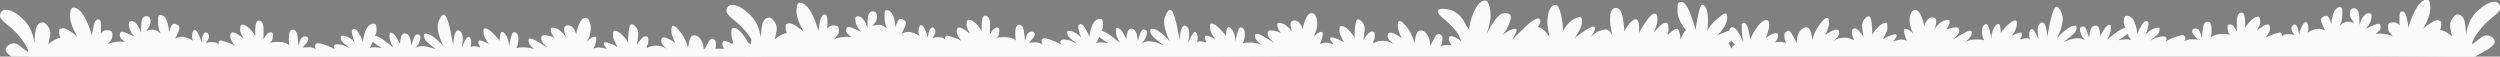
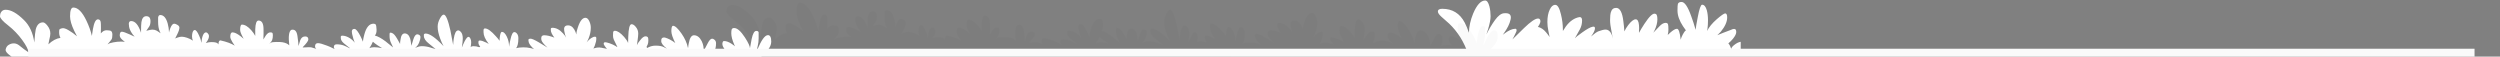
<svg xmlns="http://www.w3.org/2000/svg" width="1767" height="40" viewBox="0 0 1767 40" fill="none">
  <rect x="0" y="0" width="1767" height="40" fill="#808080" stroke="none" />
  <g clip-path="url(#clip0_4407_3003)">
    <path d="M1226.9 21.172C1226.45 20.187 1225.25 20.187 1223.28 21.172C1219.1 22.714 1215.94 23.959 1213.8 24.888C1214.47 24.237 1215.27 23.439 1216.22 22.472C1219.25 18.756 1220.77 15.375 1220.77 12.347C1220.77 10.433 1220.3 9.467 1219.38 9.467C1218.58 9.467 1216.55 10.86 1213.34 13.647C1210.18 16.416 1207.91 19.165 1206.56 21.915C1206.67 21.506 1206.76 21.042 1206.83 20.522C1207.08 18.534 1207.21 16.527 1207.21 14.483C1207.21 11.641 1206.93 9.225 1206.37 7.237C1205.63 4.636 1204.51 3.336 1203.03 3.336C1202.1 3.336 1201.07 6.271 1199.96 12.161C1199.09 16.546 1198.6 19.518 1198.47 21.079C1197.51 17.66 1196.47 14.409 1195.31 11.325C1192.96 4.692 1190.71 1.385 1188.53 1.385C1187.1 1.385 1186.25 1.849 1185.93 2.778C1185.75 3.336 1185.65 4.878 1185.65 7.423C1185.65 10.898 1186.95 14.613 1189.56 18.571C1190.21 19.593 1190.89 20.559 1191.6 21.451C1190.89 21.915 1190.19 22.844 1189.46 24.237C1188.72 25.594 1188.2 26.894 1187.88 28.139L1187.88 27.86C1187.33 22.844 1186.45 20.336 1185.28 20.336C1184.11 20.336 1182.53 21.302 1180.36 23.216C1179.84 23.699 1179.34 24.163 1178.87 24.609C1178.87 24.497 1178.84 24.405 1178.78 24.33C1179.1 23.383 1179.24 22.231 1179.24 20.893C1179.24 18.98 1179.15 17.772 1178.97 17.27C1178.78 16.527 1178.22 16.155 1177.29 16.155C1175.86 16.155 1174.38 16.991 1172.83 18.664C1171.09 20.54 1169.66 22.026 1168.56 23.123C1168.88 22.584 1169.16 22.064 1169.4 21.543C1170.75 18.701 1171.44 16.062 1171.44 13.647C1171.44 11.102 1170.92 9.801 1169.86 9.746C1168.32 9.132 1165.77 11.511 1162.24 16.899C1160.66 19.314 1159.4 21.432 1158.43 23.216L1158.43 22.008C1158.57 20.577 1158.57 19.165 1158.43 17.735C1158.19 15.004 1157.41 13.647 1156.11 13.647C1154.68 13.647 1152.92 15.004 1150.82 17.735C1149.67 19.24 1148.77 20.726 1148.12 22.194C1147.92 19.555 1147.68 17.14 1147.38 14.948C1146.64 8.687 1144.93 5.565 1142.27 5.565C1140.41 5.565 1139.17 6.587 1138.56 8.631C1138.18 9.876 1138 11.752 1138 14.297C1138 16.285 1138.33 18.905 1139.02 22.194C1139.63 25.538 1139.95 27.247 1139.95 27.303C1139.71 25.761 1139.21 24.367 1138.46 23.123C1137.48 21.636 1136.27 20.893 1134.84 20.893C1133.67 20.893 1132 21.302 1129.82 22.101C1128.62 22.547 1126.85 23.791 1124.53 25.817C1126.31 23.401 1127.24 21.543 1127.31 20.243C1127.44 18.998 1126.83 18.571 1125.46 18.942C1123.97 19.258 1121.59 20.577 1118.3 22.937C1115.2 25.111 1113.53 26.467 1113.29 27.024L1113.29 26.746C1115.02 23.773 1116.17 21.729 1116.72 20.614C1117.71 18.756 1118.21 16.713 1118.21 14.483C1118.21 12.811 1117.62 12.012 1116.45 12.068C1112.79 12.681 1109.57 14.892 1106.78 18.664C1106.08 19.63 1105.37 20.707 1104.65 21.915L1104.65 21.172C1104.65 17.456 1104.18 13.74 1103.25 10.024C1102.2 5.621 1100.88 3.429 1099.26 3.429C1097.64 3.429 1096.42 4.543 1095.36 6.773C1094.24 9.132 1093.69 12.068 1093.69 15.598C1093.69 17.586 1093.93 19.723 1094.43 22.008C1094.63 23.067 1094.91 24.46 1095.27 26.188C1094.69 25.278 1093.85 24.163 1092.76 22.844C1091.01 20.744 1089.08 19.462 1087 19.035L1088.02 17.363C1089.02 15.542 1089.04 14.223 1088.11 13.368C1087.74 13.183 1087.41 13.09 1087.09 13.09C1085.1 13.09 1081.8 15.357 1077.15 19.871C1075.11 21.859 1072.38 24.535 1068.98 27.86C1069.68 26.653 1070.48 25.073 1071.39 23.123C1072.13 21.692 1072.13 20.763 1071.39 20.336L1070.93 20.336C1068.75 20.392 1066.15 21.581 1063.12 23.866C1062.77 24.145 1062.42 24.386 1062.1 24.609C1062.32 24.349 1062.55 24.07 1062.75 23.773C1065.41 20.113 1067.06 16.806 1067.68 13.833C1068.07 12.198 1067.88 10.99 1067.12 10.21C1066.37 9.467 1064.98 9.188 1062.94 9.374C1060.95 9.56 1058.89 11.139 1056.71 14.112C1054.54 17.084 1052.5 20.484 1050.58 24.33C1050.9 23.364 1051.31 22.119 1051.79 20.614C1052.96 16.713 1053.55 13.684 1053.55 11.511C1053.55 9.095 1053.28 6.773 1052.72 4.543C1051.98 1.756 1050.99 0.363 1049.75 0.363C1046.64 0.363 1043.8 3.466 1041.2 9.653C1039.34 14.186 1038.34 18.664 1038.23 23.123C1037.34 20.41 1036.33 18.013 1035.25 15.97C1031.85 9.467 1026.56 6.216 1019.37 6.216C1017.33 6.216 1016.3 6.866 1016.3 8.166C1016.3 9.095 1017.08 10.266 1018.63 11.696C1019.55 12.57 1021.45 14.242 1024.29 16.713C1030.37 22.528 1034.83 29.681 1037.67 38.172L1210.83 37.15C1210.98 37.187 1211.13 37.187 1211.29 37.15L1230.34 37.15L1230.34 29.532C1228.85 29.774 1227.33 30.517 1225.78 31.762C1224.43 32.784 1223.7 33.75 1223.65 34.642C1223.74 35.013 1223.83 35.385 1223.93 35.757L1223.93 35.942C1223.7 35.534 1223.61 35.106 1223.65 34.642C1223.28 33.49 1222.87 32.542 1222.44 31.762C1222.2 31.335 1221.92 30.963 1221.6 30.647C1222.81 29.663 1223.89 28.585 1224.86 27.396C1226.4 25.482 1227.18 23.903 1227.18 22.658C1227.18 22.045 1227.09 21.543 1226.9 21.172Z" fill="white" />
-     <path d="M1226.9 21.172C1226.45 20.187 1225.25 20.187 1223.28 21.172C1219.1 22.714 1215.94 23.959 1213.8 24.888C1214.47 24.237 1215.27 23.439 1216.22 22.472C1219.25 18.756 1220.77 15.375 1220.77 12.347C1220.77 10.433 1220.3 9.467 1219.38 9.467C1218.58 9.467 1216.55 10.86 1213.34 13.647C1210.18 16.416 1207.91 19.165 1206.56 21.915C1206.67 21.506 1206.76 21.042 1206.83 20.522C1207.08 18.534 1207.21 16.527 1207.21 14.483C1207.21 11.641 1206.93 9.225 1206.37 7.237C1205.63 4.636 1204.51 3.336 1203.03 3.336C1202.1 3.336 1201.07 6.271 1199.96 12.161C1199.09 16.546 1198.6 19.518 1198.47 21.079C1197.51 17.66 1196.47 14.409 1195.31 11.325C1192.96 4.692 1190.71 1.385 1188.53 1.385C1187.1 1.385 1186.25 1.849 1185.93 2.778C1185.75 3.336 1185.65 4.878 1185.65 7.423C1185.65 10.898 1186.95 14.613 1189.56 18.571C1190.21 19.593 1190.89 20.559 1191.6 21.451C1190.89 21.915 1190.19 22.844 1189.46 24.237C1188.72 25.594 1188.2 26.894 1187.88 28.139L1187.88 27.86C1187.33 22.844 1186.45 20.336 1185.28 20.336C1184.11 20.336 1182.53 21.302 1180.36 23.216C1179.84 23.699 1179.34 24.163 1178.87 24.609C1178.87 24.497 1178.84 24.405 1178.78 24.33C1179.1 23.383 1179.24 22.231 1179.24 20.893C1179.24 18.98 1179.15 17.772 1178.97 17.27C1178.78 16.527 1178.22 16.155 1177.29 16.155C1175.86 16.155 1174.38 16.991 1172.83 18.664C1171.09 20.54 1169.66 22.026 1168.56 23.123C1168.88 22.584 1169.16 22.064 1169.4 21.543C1170.75 18.701 1171.44 16.062 1171.44 13.647C1171.44 11.102 1170.92 9.801 1169.86 9.746C1168.32 9.132 1165.77 11.511 1162.24 16.899C1160.66 19.314 1159.4 21.432 1158.43 23.216L1158.43 22.008C1158.57 20.577 1158.57 19.165 1158.43 17.735C1158.19 15.004 1157.41 13.647 1156.11 13.647C1154.68 13.647 1152.92 15.004 1150.82 17.735C1149.67 19.24 1148.77 20.726 1148.12 22.194C1147.92 19.555 1147.68 17.14 1147.38 14.948C1146.64 8.687 1144.93 5.565 1142.27 5.565C1140.41 5.565 1139.17 6.587 1138.56 8.631C1138.18 9.876 1138 11.752 1138 14.297C1138 16.285 1138.33 18.905 1139.02 22.194C1139.63 25.538 1139.95 27.247 1139.95 27.303C1139.71 25.761 1139.21 24.367 1138.46 23.123C1137.48 21.636 1136.27 20.893 1134.84 20.893C1133.67 20.893 1132 21.302 1129.82 22.101C1128.62 22.547 1126.85 23.791 1124.53 25.817C1126.31 23.401 1127.24 21.543 1127.31 20.243C1127.44 18.998 1126.83 18.571 1125.46 18.942C1123.97 19.258 1121.59 20.577 1118.3 22.937C1115.2 25.111 1113.53 26.467 1113.29 27.024L1113.29 26.746C1115.02 23.773 1116.17 21.729 1116.72 20.614C1117.71 18.756 1118.21 16.713 1118.21 14.483C1118.21 12.811 1117.62 12.012 1116.45 12.068C1112.79 12.681 1109.57 14.892 1106.78 18.664C1106.08 19.63 1105.37 20.707 1104.65 21.915L1104.65 21.172C1104.65 17.456 1104.18 13.74 1103.25 10.024C1102.2 5.621 1100.88 3.429 1099.26 3.429C1097.64 3.429 1096.42 4.543 1095.36 6.773C1094.24 9.132 1093.69 12.068 1093.69 15.598C1093.69 17.586 1093.93 19.723 1094.43 22.008C1094.63 23.067 1094.91 24.46 1095.27 26.188C1094.69 25.278 1093.85 24.163 1092.76 22.844C1091.01 20.744 1089.08 19.462 1087 19.035L1088.02 17.363C1089.02 15.542 1089.04 14.223 1088.11 13.368C1087.74 13.183 1087.41 13.09 1087.09 13.09C1085.1 13.09 1081.8 15.357 1077.15 19.871C1075.11 21.859 1072.38 24.535 1068.98 27.86C1069.68 26.653 1070.48 25.073 1071.39 23.123C1072.13 21.692 1072.13 20.763 1071.39 20.336L1070.93 20.336C1068.75 20.392 1066.15 21.581 1063.12 23.866C1062.77 24.145 1062.42 24.386 1062.1 24.609C1062.32 24.349 1062.55 24.07 1062.75 23.773C1065.41 20.113 1067.06 16.806 1067.68 13.833C1068.07 12.198 1067.88 10.99 1067.12 10.21C1066.37 9.467 1064.98 9.188 1062.94 9.374C1060.95 9.56 1058.89 11.139 1056.71 14.112C1054.54 17.084 1052.5 20.484 1050.58 24.33C1050.9 23.364 1051.31 22.119 1051.79 20.614C1052.96 16.713 1053.55 13.684 1053.55 11.511C1053.55 9.095 1053.28 6.773 1052.72 4.543C1051.98 1.756 1050.99 0.363 1049.75 0.363C1046.64 0.363 1043.8 3.466 1041.2 9.653C1039.34 14.186 1038.34 18.664 1038.23 23.123C1037.34 20.41 1036.33 18.013 1035.25 15.97C1031.85 9.467 1026.56 6.216 1019.37 6.216C1017.33 6.216 1016.3 6.866 1016.3 8.166C1016.3 9.095 1017.08 10.266 1018.63 11.696C1019.55 12.57 1021.45 14.242 1024.29 16.713C1030.37 22.528 1034.83 29.681 1037.67 38.172L1210.83 37.15C1210.98 37.187 1211.13 37.187 1211.29 37.15L1230.34 37.15L1230.34 29.532C1228.85 29.774 1227.33 30.517 1225.78 31.762C1224.43 32.784 1223.7 33.75 1223.65 34.642C1223.74 35.013 1223.83 35.385 1223.93 35.757L1223.93 35.942C1223.7 35.534 1223.61 35.106 1223.65 34.642C1223.28 33.49 1222.87 32.542 1222.44 31.762C1222.2 31.335 1221.92 30.963 1221.6 30.647C1222.81 29.663 1223.89 28.585 1224.86 27.396C1226.4 25.482 1227.18 23.903 1227.18 22.658C1227.18 22.045 1227.09 21.543 1226.9 21.172Z" fill="#021610" fill-opacity="0.02" />
-     <path d="M1682.65 19.5C1682.65 17.697 1682.15 16.805 1681.16 16.805C1680.23 16.805 1678.28 17.493 1675.31 18.849C1674.07 19.407 1673.08 19.871 1672.34 20.243L1672.25 20.15C1673.04 19.351 1673.82 18.329 1674.57 17.084C1675.63 15.282 1676.15 13.61 1676.15 12.068C1676.28 11.51 1676.28 11.009 1676.15 10.582C1675.96 9.708 1675.44 9.281 1674.57 9.281C1671.73 9.281 1669.4 12.031 1667.6 17.549C1667.6 13.591 1667.51 11.083 1667.32 10.024C1666.89 7.237 1665.74 5.844 1663.88 5.844C1661.9 5.844 1660.91 7.014 1660.91 9.374C1660.91 10.99 1661.23 12.254 1661.84 13.183C1662.96 14.855 1663.64 15.839 1663.88 16.155C1661.71 15.598 1660.32 15.319 1659.7 15.319C1658.53 15.319 1657.53 15.542 1656.73 15.97C1656.23 16.211 1655.25 16.861 1653.76 17.92C1654 17.419 1654.22 16.954 1654.41 16.527C1655.15 14.725 1655.52 12.495 1655.52 9.838L1655.52 6.773C1655.34 5.602 1654.84 5.008 1654.04 5.008C1651.62 5.008 1649.86 7.014 1648.74 11.046C1648.19 13.09 1647.87 15.189 1647.81 17.363C1647.68 16.62 1647.41 15.654 1646.98 14.483C1646.1 12.254 1645.18 11.139 1644.19 11.139C1643.58 11.139 1642.85 11.38 1642.05 11.882C1641 12.439 1640.48 13.127 1640.48 13.926C1640.48 15.04 1640.98 16.583 1641.96 18.571C1642.46 19.5 1642.95 20.484 1643.45 21.543L1643.63 21.543L1643.63 21.822C1643.58 21.692 1643.5 21.599 1643.45 21.543C1642.76 21.302 1642.18 21.079 1641.68 20.893C1640.51 20.521 1639.55 20.336 1638.8 20.336C1637.82 20.336 1636.57 20.577 1635.09 21.079C1633.6 21.58 1632.21 22.249 1630.91 23.122C1631.33 22.324 1631.56 21.302 1631.56 20.057C1631.56 19.258 1631.46 18.441 1631.28 17.642C1630.91 16.285 1630.35 15.598 1629.61 15.598C1628.73 15.598 1627.71 16.936 1626.54 19.592C1625.43 22.064 1625 23.643 1625.24 24.33L1624.96 24.33C1624.4 19.63 1623.29 17.27 1621.62 17.27C1621.19 17.27 1620.74 17.549 1620.32 18.106C1619.81 18.663 1619.57 19.221 1619.57 19.778C1619.57 21.079 1620.07 22.416 1621.06 23.773C1621.25 24.089 1621.49 24.423 1621.8 24.795C1620.45 24.367 1619.16 24.144 1617.99 24.144C1616.51 24.144 1615.45 24.237 1614.84 24.423C1613.85 24.665 1613.2 25.129 1612.88 25.817C1612.83 23.903 1612.36 22.937 1611.49 22.937C1607.09 23.921 1603.73 25.166 1601.37 26.653C1601.79 26.04 1602.35 25.203 1603.04 24.144C1604.02 22.528 1604.52 21.302 1604.52 20.428C1604.52 18.329 1604 17.27 1602.94 17.27C1601.51 17.27 1599.64 18.162 1597.28 19.964C1596.48 20.577 1595.74 21.209 1595.05 21.822C1595.29 21.395 1595.51 20.986 1595.7 20.614C1596.94 18.329 1597.56 16.62 1597.56 15.505C1597.56 13.034 1597.13 11.789 1596.26 11.789C1594.21 11.789 1592.02 13.127 1589.66 15.784C1588.42 17.214 1587.49 18.533 1586.87 19.778C1586.93 18.478 1586.93 16.954 1586.87 15.226C1586.74 11.009 1585.98 8.909 1584.55 8.909C1582.27 8.909 1581.08 10.86 1581.02 14.762C1580.97 16.806 1580.98 19.314 1581.11 22.286C1580.5 21.172 1579.91 20.206 1579.35 19.407C1578.29 17.976 1577.27 17.27 1576.28 17.27C1575.54 17.27 1575.08 17.363 1574.89 17.549C1574.57 17.79 1574.43 18.348 1574.43 19.221C1574.43 20.651 1574.57 21.766 1574.89 22.565C1575.26 23.55 1575.97 24.479 1577.03 25.352C1576.66 25.11 1576.28 24.85 1575.91 24.609C1575.17 24.237 1573.83 24.052 1571.92 24.052C1570 24.052 1568.61 24.107 1567.74 24.237C1565.51 24.609 1563.87 25.352 1562.81 26.467C1563.56 20.206 1563.09 16.564 1561.42 15.505C1559 14.892 1557.56 16.304 1557.05 19.778C1556.55 23.253 1556.31 25.631 1556.31 26.931C1555.81 25.259 1555.42 23.921 1555.1 22.937C1554.42 21.079 1553.25 20.15 1551.57 20.15C1550.09 20.15 1549.34 20.856 1549.34 22.287C1549.34 23.271 1550.68 25.11 1553.34 27.767C1553.28 27.823 1553.21 27.897 1553.15 27.953C1551.35 27.823 1549.96 27.767 1548.97 27.767C1547.86 27.712 1546.87 27.86 1546 28.232C1545.07 28.603 1544.27 28.919 1543.58 29.161C1543.64 29.105 1543.73 29.012 1543.86 28.882C1544.36 28.325 1544.61 27.767 1544.61 27.21C1544.61 25.668 1543.92 24.888 1542.56 24.888C1541.32 24.888 1539.18 25.482 1536.15 26.653C1533.05 27.823 1531.23 28.826 1530.67 29.625L1530.67 29.439C1530.67 29.124 1530.8 28.826 1531.04 28.511C1531.23 28.195 1531.32 27.916 1531.32 27.674C1531.32 26.374 1530.63 25.724 1529.28 25.724C1527.42 25.724 1525.75 26.002 1524.26 26.56C1523.39 26.875 1521.98 27.544 1519.99 28.603L1519.99 28.418C1520.97 27.619 1522.4 26.467 1524.26 24.98C1525.69 23.736 1526.4 22.509 1526.4 21.265L1526.4 20.15C1526.27 19.778 1525.93 19.593 1525.38 19.593C1523.65 19.593 1521.81 20.206 1519.9 21.45C1518.46 22.379 1517.35 23.438 1516.55 24.609C1517.24 22.937 1517.85 20.856 1518.41 18.385C1518.97 15.914 1518.35 14.725 1516.55 14.855C1515.49 15.04 1514.14 16.768 1512.46 20.057C1511.72 21.488 1511.16 22.751 1510.79 23.866C1510.61 22.194 1510.27 20.484 1509.77 18.756C1508.41 13.684 1506.24 11.139 1503.27 11.139C1502.52 11.139 1502 11.362 1501.69 11.789C1501.39 12.272 1501.2 13.461 1501.13 15.319C1501.06 17.177 1501.46 18.571 1502.34 19.5C1500.24 20.057 1497.73 21.413 1494.81 23.587C1491.28 26.504 1489.48 27.953 1489.43 27.953C1489.48 27.767 1490.02 26.615 1491 24.516C1491.62 23.215 1491.93 21.692 1491.93 19.964L1491.93 18.292C1491.88 17.735 1491.69 17.456 1491.38 17.456C1490.08 17.456 1488.83 18.329 1487.66 20.057C1487.29 20.484 1486.23 22.287 1484.5 25.445C1484.5 24.46 1484.41 23.494 1484.22 22.565C1483.85 19.537 1482.87 18.013 1481.25 18.013C1479.45 18.013 1478.15 19.258 1477.35 21.729C1477.16 22.231 1476.88 23.903 1476.51 26.745C1476.01 24.888 1475.55 23.364 1475.12 22.194C1474.38 19.834 1473.45 18.663 1472.33 18.663C1471.91 18.663 1471.46 18.794 1471.03 19.035C1470.42 19.407 1470.1 19.908 1470.1 20.521C1470.1 21.692 1470.44 23.085 1471.12 24.702C1471.92 26.43 1472.83 27.544 1473.82 28.046L1473.45 28.046C1471.78 27.359 1470.33 27.024 1469.08 27.024C1467.09 27.024 1465.03 27.359 1462.86 28.046C1460.59 28.715 1458.97 29.439 1458.03 30.183C1458.51 29.718 1460.52 28.083 1464.06 25.259C1466.48 23.401 1467.69 21.58 1467.69 19.778L1467.69 18.849C1467.5 18.348 1467.07 18.106 1466.39 18.106C1463.6 18.106 1459.38 21.079 1453.75 27.024C1454.63 25.482 1455.43 23.68 1456.17 21.636C1457.34 18.478 1457.93 15.691 1457.93 13.275C1457.93 11.362 1457.41 9.43 1456.35 7.516C1455.37 5.658 1454.46 4.729 1453.66 4.729C1452.17 4.729 1450.59 8.482 1448.92 15.97C1448.31 19.072 1447.66 22.472 1446.97 26.188C1446.92 24.702 1446.79 23.271 1446.6 21.915C1445.99 17.883 1444.93 15.877 1443.44 15.877C1442.83 15.877 1442.2 16.211 1441.58 16.898C1440.65 17.883 1440.19 19.462 1440.19 21.636C1440.19 22.992 1440.41 25.129 1440.84 28.046C1440.41 26.876 1439.78 25.445 1438.98 23.773C1437.81 21.543 1436.88 20.428 1436.2 20.428C1435.69 20.428 1435.27 20.763 1434.9 21.45C1434.47 22.194 1434.24 23.122 1434.24 24.237C1434.24 25.11 1434.37 26.281 1434.62 27.767L1434.71 27.86L1434.62 27.86L1434.62 27.767C1434.19 27.266 1433.59 27.024 1432.85 27.024C1431.31 27.024 1429.88 27.266 1428.58 27.767C1428.34 27.637 1428.08 27.526 1427.83 27.396C1428.71 26.411 1429.14 25.445 1429.14 24.516C1429.14 23.903 1429.08 23.494 1428.95 23.308C1428.82 23.122 1428.54 23.03 1428.11 23.03C1427.05 23.03 1425.55 23.531 1423.56 24.516C1422.95 24.832 1422.35 25.129 1421.8 25.445C1421.85 25.315 1421.95 25.203 1422.08 25.073C1424.36 22.101 1425.51 19.462 1425.51 17.177L1425.51 15.505C1425.38 14.818 1425.05 14.483 1424.49 14.483C1422.63 14.483 1420.07 16.341 1416.78 20.057C1415.72 21.172 1414.87 22.231 1414.18 23.215C1414.18 21.785 1414.05 20.484 1413.81 19.314C1413.49 17.697 1413.06 16.898 1412.51 16.898C1411.34 16.898 1410.18 18.013 1409.07 20.243C1407.96 22.528 1407.43 24.943 1407.49 27.489C1407.25 25.631 1406.9 23.866 1406.47 22.194C1405.73 18.794 1404.83 17.084 1403.77 17.084C1403.09 17.084 1402.47 17.419 1401.92 18.106C1401.23 18.905 1400.89 20.02 1400.89 21.45C1400.89 23.308 1401.04 24.832 1401.36 26.002C1401.6 26.876 1401.97 27.712 1402.47 28.511C1401.17 28.083 1399.5 27.86 1397.46 27.86C1395.54 27.86 1393.96 28.009 1392.72 28.325C1391.61 28.566 1390.43 29.012 1389.19 29.625C1389.69 29.198 1390.3 28.641 1391.05 27.953C1392.85 26.151 1393.74 24.572 1393.74 23.215C1394.06 22.231 1393.56 21.729 1392.26 21.729C1391.33 21.729 1389.43 22.565 1386.59 24.237C1384.04 25.779 1381.94 27.061 1380.27 28.046C1380.77 27.619 1381.35 27.061 1382.04 26.374C1383.84 24.572 1384.73 23.085 1384.73 21.915C1384.73 21.172 1384.68 20.651 1384.55 20.336C1384.23 19.648 1383.58 19.314 1382.59 19.314C1380.74 19.314 1378.36 19.871 1375.44 20.986C1377.11 18.812 1377.95 17.047 1377.95 15.691L1377.95 14.669C1377.82 14.242 1377.49 14.019 1376.93 14.019C1374.2 14.019 1371.67 15.356 1369.31 18.013C1368.33 19.072 1367.6 20.057 1367.17 20.986C1367.68 19.871 1368.1 18.292 1368.47 16.248C1368.9 13.833 1368.16 12.532 1366.24 12.347C1364.26 12.161 1362.62 13.146 1361.32 15.319C1360.71 16.378 1360.24 17.512 1359.93 18.756C1359.87 17.697 1359.74 16.843 1359.56 16.155C1357.94 10.024 1355.93 6.959 1353.52 6.959C1352.35 6.959 1351.38 7.85 1350.64 9.653C1350.02 11.083 1349.71 12.495 1349.71 13.926C1349.71 16.527 1350.23 19.091 1351.29 21.636C1351.72 22.695 1352.18 23.624 1352.68 24.423C1352.55 24.293 1352.44 24.144 1352.31 23.959C1351.51 22.974 1350.6 22.138 1349.62 21.45C1348.5 20.707 1347.57 20.336 1346.83 20.336C1346.4 20.336 1346.12 20.428 1345.99 20.614C1345.86 20.8 1345.81 21.172 1345.81 21.729C1345.81 23.03 1346.14 24.609 1346.83 26.467C1347.15 27.34 1347.48 28.046 1347.85 28.603C1347.8 28.659 1347.76 28.733 1347.76 28.789C1346.64 28.232 1345.29 27.953 1343.67 27.953C1342.69 27.953 1341.29 28.232 1339.49 28.789C1338.99 28.919 1338.52 29.068 1338.1 29.254C1339.58 27.396 1340.38 26.225 1340.51 25.724C1340.64 25.222 1340.61 24.85 1340.42 24.609C1340.23 24.367 1339.92 24.237 1339.49 24.237C1338.99 24.237 1337.97 24.479 1336.42 24.98C1334.7 25.594 1333.32 26.225 1332.34 26.838C1331.84 27.154 1331.41 27.433 1331.04 27.674C1331.04 27.619 1331 27.582 1330.94 27.582C1331.13 27.266 1331.35 26.801 1331.59 26.188C1332.58 24.2 1333.21 22.937 1333.45 22.379C1333.82 21.506 1334.01 20.577 1334.01 19.593C1334.01 18.292 1333.97 17.512 1333.92 17.27C1333.79 16.527 1333.4 16.155 1332.71 16.155C1330.91 16.155 1328.71 17.605 1326.11 20.521C1324.76 22.064 1323.83 23.494 1323.33 24.795C1323.27 23.494 1323.23 22.064 1323.23 20.521C1323.05 14.52 1322.27 11.511 1320.91 11.511C1319.93 11.511 1318.92 12.124 1317.94 13.368C1316.77 14.725 1316.17 16.304 1316.17 18.106C1316.17 19.165 1316.32 20.763 1316.64 22.937C1316.82 24.423 1316.97 25.538 1317.1 26.281C1316.67 25.296 1315.95 24.2 1314.97 23.03C1313.48 21.042 1312.18 20.057 1311.06 20.057C1310.32 20.057 1309.8 20.243 1309.48 20.614C1309.17 20.986 1309.02 21.729 1309.02 22.844C1309.02 24.089 1309.17 25.073 1309.48 25.817C1309.8 26.504 1310.08 27.08 1310.32 27.582C1310.14 27.767 1309.99 28.009 1309.86 28.325C1309.54 28.139 1309.26 27.99 1309.02 27.86C1307.4 27.061 1305.71 26.653 1303.91 26.653C1301.37 26.653 1299.45 26.987 1298.15 27.674C1297.28 28.102 1296.52 28.511 1295.83 28.882C1295.88 28.826 1295.96 28.752 1296.01 28.696C1298.62 26.653 1299.92 24.925 1299.92 23.494C1300.05 21.581 1299.21 20.707 1297.41 20.893C1294.86 21.636 1292.39 22.937 1289.98 24.795C1291.83 21.135 1292.76 18.348 1292.76 16.434C1292.76 13.889 1292.35 12.625 1291.56 12.625C1290.13 12.625 1288.12 14.483 1285.52 18.199C1283.23 21.488 1281.75 24.795 1281.06 28.139C1281 28.083 1280.93 28.046 1280.87 28.046C1280.82 27.061 1280.69 26.095 1280.5 25.166C1279.81 21.265 1278.59 19.314 1276.79 19.314C1274.56 19.314 1272.73 20.707 1271.3 23.494C1270.13 25.965 1269.73 28.325 1270.1 30.554C1269.73 30.053 1268.76 28.288 1267.22 25.259C1266.05 22.9 1264.95 21.729 1263.97 21.729C1263.41 21.729 1262.85 21.971 1262.29 22.472C1261.55 23.085 1261.18 23.922 1261.18 24.98C1261.18 27.637 1261.68 29.532 1262.66 30.647C1262.35 30.517 1262.05 30.406 1261.74 30.276C1260.57 29.848 1259.38 29.625 1258.21 29.625C1256.66 29.625 1255.6 29.681 1255.05 29.811C1254.86 29.867 1254.71 29.904 1254.58 29.904C1255.27 29.031 1255.83 28.176 1256.26 27.303C1256.87 26.002 1256.87 24.795 1256.26 23.68C1256.01 23.494 1255.73 23.401 1255.42 23.401C1253.99 23.401 1252.3 24.014 1250.31 25.259C1249.44 25.817 1248.6 26.43 1247.8 27.117C1247.99 26.745 1248.14 26.411 1248.27 26.095C1249.7 22.807 1250.4 20.094 1250.4 17.92C1250.4 16.62 1250.31 15.728 1250.12 15.226C1249.88 14.539 1249.29 14.204 1248.36 14.204C1246.19 14.204 1243.66 16.434 1240.74 20.893C1238.33 24.665 1237.16 27.21 1237.21 28.511C1236.78 25.965 1236.38 23.773 1236 21.915C1235.2 18.143 1234.11 16.248 1232.75 16.248C1231.77 16.248 1231.21 16.583 1231.08 17.27L1231.08 21.543C1231.08 23.401 1231.27 25.036 1231.64 26.467C1232.01 27.897 1232.19 29.105 1232.19 30.09C1229.28 22.844 1226.71 19.221 1224.48 19.221C1222.94 19.221 1222.16 20.763 1222.16 23.866C1222.16 25.91 1223.09 28.009 1224.95 30.183C1225.93 31.353 1228.16 33.471 1231.64 36.5L1749.35 40.123C1750.65 39.249 1753.29 37.744 1757.25 35.571C1761.57 32.969 1763.6 30.889 1763.28 29.347C1762.97 27.805 1762.21 26.69 1760.96 26.002C1759.66 25.259 1758.36 24.943 1757.06 25.073C1755.76 25.129 1754.33 25.854 1752.79 27.21C1751.24 28.511 1749.35 29.904 1747.12 31.39C1747.31 29.402 1748.79 26.504 1751.58 22.658C1754.37 18.812 1757.67 15.375 1761.52 12.347C1765.37 9.374 1767.28 7.2 1767.28 5.844C1767.28 4.785 1767.04 3.856 1766.54 3.057C1765.85 1.886 1764.77 1.292 1763.28 1.292C1759.57 1.292 1755.26 3.707 1750.37 8.538C1746.41 12.384 1743.96 17.679 1743.03 24.423C1742.66 19.462 1742.33 16.378 1742.01 15.133C1741.14 11.845 1739.45 10.21 1736.9 10.21C1736.03 10.21 1735.01 10.953 1733.84 12.439C1732.41 14.167 1731.7 16.062 1731.7 18.106C1731.7 19.091 1731.94 20.559 1732.44 22.472C1732.87 24.46 1733.09 25.538 1733.09 25.724C1730.25 23.067 1727.39 21.543 1724.55 21.172C1725.16 20.001 1725.48 18.719 1725.48 17.363C1725.48 16.248 1725.42 15.561 1725.29 15.319C1725.16 14.948 1724.58 14.632 1723.52 14.39C1722.41 14.074 1720.83 14.539 1718.79 15.784C1716.74 16.954 1714.76 18.385 1712.84 20.057C1713.45 18.942 1714.1 17.679 1714.79 16.248C1716.78 12.105 1717.76 8.668 1717.76 5.937C1717.76 1.793 1716.98 -0.287 1715.44 -0.287C1712.23 -0.287 1709.13 2.834 1706.15 9.095C1704.35 12.867 1703.09 16.434 1702.34 19.778C1702.1 18.05 1701.84 16.434 1701.6 14.948C1700.8 10.358 1699.61 8.073 1698.07 8.073C1697.01 8.073 1696.36 8.668 1696.12 9.838C1695.99 10.396 1695.93 11.882 1695.93 14.297C1695.93 15.914 1695.97 17.14 1696.03 18.013C1694.73 16.471 1693.37 15.728 1691.94 15.784C1690.4 15.839 1689.43 15.97 1689.06 16.155C1688.26 16.527 1687.85 17.456 1687.85 18.942C1687.85 20.428 1688.04 21.506 1688.41 22.194C1688.73 22.695 1689.65 23.828 1691.2 25.631L1690.92 25.631C1690.42 25.129 1689.19 24.702 1687.2 24.33C1685.29 23.959 1683.36 23.773 1681.44 23.773C1680.7 23.773 1679.9 23.828 1679.03 23.959C1679.4 23.717 1679.68 23.494 1679.86 23.308C1681.72 21.952 1682.65 20.67 1682.65 19.5ZM1500.48 26.374C1501.78 25.501 1502.86 24.665 1503.73 23.866C1504.29 25.296 1505.12 26.838 1506.24 28.511C1505.31 28.009 1504.2 27.767 1502.9 27.767C1501.17 27.767 1499.27 27.99 1497.23 28.418C1498.29 27.805 1499.37 27.117 1500.48 26.374Z" fill="white" />
-     <path d="M1682.65 19.5C1682.65 17.697 1682.15 16.805 1681.16 16.805C1680.23 16.805 1678.28 17.493 1675.31 18.849C1674.07 19.407 1673.08 19.871 1672.34 20.243L1672.25 20.15C1673.04 19.351 1673.82 18.329 1674.57 17.084C1675.63 15.282 1676.15 13.61 1676.15 12.068C1676.28 11.51 1676.28 11.009 1676.15 10.582C1675.96 9.708 1675.44 9.281 1674.57 9.281C1671.73 9.281 1669.4 12.031 1667.6 17.549C1667.6 13.591 1667.51 11.083 1667.32 10.024C1666.89 7.237 1665.74 5.844 1663.88 5.844C1661.9 5.844 1660.91 7.014 1660.91 9.374C1660.91 10.99 1661.23 12.254 1661.84 13.183C1662.96 14.855 1663.64 15.839 1663.88 16.155C1661.71 15.598 1660.32 15.319 1659.7 15.319C1658.53 15.319 1657.53 15.542 1656.73 15.97C1656.23 16.211 1655.25 16.861 1653.76 17.92C1654 17.419 1654.22 16.954 1654.41 16.527C1655.15 14.725 1655.52 12.495 1655.52 9.838L1655.52 6.773C1655.34 5.602 1654.84 5.008 1654.04 5.008C1651.62 5.008 1649.86 7.014 1648.74 11.046C1648.19 13.09 1647.87 15.189 1647.81 17.363C1647.68 16.62 1647.41 15.654 1646.98 14.483C1646.1 12.254 1645.18 11.139 1644.19 11.139C1643.58 11.139 1642.85 11.38 1642.05 11.882C1641 12.439 1640.48 13.127 1640.48 13.926C1640.48 15.04 1640.98 16.583 1641.96 18.571C1642.46 19.5 1642.95 20.484 1643.45 21.543L1643.63 21.543L1643.63 21.822C1643.58 21.692 1643.5 21.599 1643.45 21.543C1642.76 21.302 1642.18 21.079 1641.68 20.893C1640.51 20.521 1639.55 20.336 1638.8 20.336C1637.82 20.336 1636.57 20.577 1635.09 21.079C1633.6 21.58 1632.21 22.249 1630.91 23.122C1631.33 22.324 1631.56 21.302 1631.56 20.057C1631.56 19.258 1631.46 18.441 1631.28 17.642C1630.91 16.285 1630.35 15.598 1629.61 15.598C1628.73 15.598 1627.71 16.936 1626.54 19.592C1625.43 22.064 1625 23.643 1625.24 24.33L1624.96 24.33C1624.4 19.63 1623.29 17.27 1621.62 17.27C1621.19 17.27 1620.74 17.549 1620.32 18.106C1619.81 18.663 1619.57 19.221 1619.57 19.778C1619.57 21.079 1620.07 22.416 1621.06 23.773C1621.25 24.089 1621.49 24.423 1621.8 24.795C1620.45 24.367 1619.16 24.144 1617.99 24.144C1616.51 24.144 1615.45 24.237 1614.84 24.423C1613.85 24.665 1613.2 25.129 1612.88 25.817C1612.83 23.903 1612.36 22.937 1611.49 22.937C1607.09 23.921 1603.73 25.166 1601.37 26.653C1601.79 26.04 1602.35 25.203 1603.04 24.144C1604.02 22.528 1604.52 21.302 1604.52 20.428C1604.52 18.329 1604 17.27 1602.94 17.27C1601.51 17.27 1599.64 18.162 1597.28 19.964C1596.48 20.577 1595.74 21.209 1595.05 21.822C1595.29 21.395 1595.51 20.986 1595.7 20.614C1596.94 18.329 1597.56 16.62 1597.56 15.505C1597.56 13.034 1597.13 11.789 1596.26 11.789C1594.21 11.789 1592.02 13.127 1589.66 15.784C1588.42 17.214 1587.49 18.533 1586.87 19.778C1586.93 18.478 1586.93 16.954 1586.87 15.226C1586.74 11.009 1585.98 8.909 1584.55 8.909C1582.27 8.909 1581.08 10.86 1581.02 14.762C1580.97 16.806 1580.98 19.314 1581.11 22.286C1580.5 21.172 1579.91 20.206 1579.35 19.407C1578.29 17.976 1577.27 17.27 1576.28 17.27C1575.54 17.27 1575.08 17.363 1574.89 17.549C1574.57 17.79 1574.43 18.348 1574.43 19.221C1574.43 20.651 1574.57 21.766 1574.89 22.565C1575.26 23.55 1575.97 24.479 1577.03 25.352C1576.66 25.11 1576.28 24.85 1575.91 24.609C1575.17 24.237 1573.83 24.052 1571.92 24.052C1570 24.052 1568.61 24.107 1567.74 24.237C1565.51 24.609 1563.87 25.352 1562.81 26.467C1563.56 20.206 1563.09 16.564 1561.42 15.505C1559 14.892 1557.56 16.304 1557.05 19.778C1556.55 23.253 1556.31 25.631 1556.31 26.931C1555.81 25.259 1555.42 23.921 1555.1 22.937C1554.42 21.079 1553.25 20.15 1551.57 20.15C1550.09 20.15 1549.34 20.856 1549.34 22.287C1549.34 23.271 1550.68 25.11 1553.34 27.767C1553.28 27.823 1553.21 27.897 1553.15 27.953C1551.35 27.823 1549.96 27.767 1548.97 27.767C1547.86 27.712 1546.87 27.86 1546 28.232C1545.07 28.603 1544.27 28.919 1543.58 29.161C1543.64 29.105 1543.73 29.012 1543.86 28.882C1544.36 28.325 1544.61 27.767 1544.61 27.21C1544.61 25.668 1543.92 24.888 1542.56 24.888C1541.32 24.888 1539.18 25.482 1536.15 26.653C1533.05 27.823 1531.23 28.826 1530.67 29.625L1530.67 29.439C1530.67 29.124 1530.8 28.826 1531.04 28.511C1531.23 28.195 1531.32 27.916 1531.32 27.674C1531.32 26.374 1530.63 25.724 1529.28 25.724C1527.42 25.724 1525.75 26.002 1524.26 26.56C1523.39 26.875 1521.98 27.544 1519.99 28.603L1519.99 28.418C1520.97 27.619 1522.4 26.467 1524.26 24.98C1525.69 23.736 1526.4 22.509 1526.4 21.265L1526.4 20.15C1526.27 19.778 1525.93 19.593 1525.38 19.593C1523.65 19.593 1521.81 20.206 1519.9 21.45C1518.46 22.379 1517.35 23.438 1516.55 24.609C1517.24 22.937 1517.85 20.856 1518.41 18.385C1518.97 15.914 1518.35 14.725 1516.55 14.855C1515.49 15.04 1514.14 16.768 1512.46 20.057C1511.72 21.488 1511.16 22.751 1510.79 23.866C1510.61 22.194 1510.27 20.484 1509.77 18.756C1508.41 13.684 1506.24 11.139 1503.27 11.139C1502.52 11.139 1502 11.362 1501.69 11.789C1501.39 12.272 1501.2 13.461 1501.13 15.319C1501.06 17.177 1501.46 18.571 1502.34 19.5C1500.24 20.057 1497.73 21.413 1494.81 23.587C1491.28 26.504 1489.48 27.953 1489.43 27.953C1489.48 27.767 1490.02 26.615 1491 24.516C1491.62 23.215 1491.93 21.692 1491.93 19.964L1491.93 18.292C1491.88 17.735 1491.69 17.456 1491.38 17.456C1490.08 17.456 1488.83 18.329 1487.66 20.057C1487.29 20.484 1486.23 22.287 1484.5 25.445C1484.5 24.46 1484.41 23.494 1484.22 22.565C1483.85 19.537 1482.87 18.013 1481.25 18.013C1479.45 18.013 1478.15 19.258 1477.35 21.729C1477.16 22.231 1476.88 23.903 1476.51 26.745C1476.01 24.888 1475.55 23.364 1475.12 22.194C1474.38 19.834 1473.45 18.663 1472.33 18.663C1471.91 18.663 1471.46 18.794 1471.03 19.035C1470.42 19.407 1470.1 19.908 1470.1 20.521C1470.1 21.692 1470.44 23.085 1471.12 24.702C1471.92 26.43 1472.83 27.544 1473.82 28.046L1473.45 28.046C1471.78 27.359 1470.33 27.024 1469.08 27.024C1467.09 27.024 1465.03 27.359 1462.86 28.046C1460.59 28.715 1458.97 29.439 1458.03 30.183C1458.51 29.718 1460.52 28.083 1464.06 25.259C1466.48 23.401 1467.69 21.58 1467.69 19.778L1467.69 18.849C1467.5 18.348 1467.07 18.106 1466.39 18.106C1463.6 18.106 1459.38 21.079 1453.75 27.024C1454.63 25.482 1455.43 23.68 1456.17 21.636C1457.34 18.478 1457.93 15.691 1457.93 13.275C1457.93 11.362 1457.41 9.43 1456.35 7.516C1455.37 5.658 1454.46 4.729 1453.66 4.729C1452.17 4.729 1450.59 8.482 1448.92 15.97C1448.31 19.072 1447.66 22.472 1446.97 26.188C1446.92 24.702 1446.79 23.271 1446.6 21.915C1445.99 17.883 1444.93 15.877 1443.44 15.877C1442.83 15.877 1442.2 16.211 1441.58 16.898C1440.65 17.883 1440.19 19.462 1440.19 21.636C1440.19 22.992 1440.41 25.129 1440.84 28.046C1440.41 26.876 1439.78 25.445 1438.98 23.773C1437.81 21.543 1436.88 20.428 1436.2 20.428C1435.69 20.428 1435.27 20.763 1434.9 21.45C1434.47 22.194 1434.24 23.122 1434.24 24.237C1434.24 25.11 1434.37 26.281 1434.62 27.767L1434.71 27.86L1434.62 27.86L1434.62 27.767C1434.19 27.266 1433.59 27.024 1432.85 27.024C1431.31 27.024 1429.88 27.266 1428.58 27.767C1428.34 27.637 1428.08 27.526 1427.83 27.396C1428.71 26.411 1429.14 25.445 1429.14 24.516C1429.14 23.903 1429.08 23.494 1428.95 23.308C1428.82 23.122 1428.54 23.03 1428.11 23.03C1427.05 23.03 1425.55 23.531 1423.56 24.516C1422.95 24.832 1422.35 25.129 1421.8 25.445C1421.85 25.315 1421.95 25.203 1422.08 25.073C1424.36 22.101 1425.51 19.462 1425.51 17.177L1425.51 15.505C1425.38 14.818 1425.05 14.483 1424.49 14.483C1422.63 14.483 1420.07 16.341 1416.78 20.057C1415.72 21.172 1414.87 22.231 1414.18 23.215C1414.18 21.785 1414.05 20.484 1413.81 19.314C1413.49 17.697 1413.06 16.898 1412.51 16.898C1411.34 16.898 1410.18 18.013 1409.07 20.243C1407.96 22.528 1407.43 24.943 1407.49 27.489C1407.25 25.631 1406.9 23.866 1406.47 22.194C1405.73 18.794 1404.83 17.084 1403.77 17.084C1403.09 17.084 1402.47 17.419 1401.92 18.106C1401.23 18.905 1400.89 20.02 1400.89 21.45C1400.89 23.308 1401.04 24.832 1401.36 26.002C1401.6 26.876 1401.97 27.712 1402.47 28.511C1401.17 28.083 1399.5 27.86 1397.46 27.86C1395.54 27.86 1393.96 28.009 1392.72 28.325C1391.61 28.566 1390.43 29.012 1389.19 29.625C1389.69 29.198 1390.3 28.641 1391.05 27.953C1392.85 26.151 1393.74 24.572 1393.74 23.215C1394.06 22.231 1393.56 21.729 1392.26 21.729C1391.33 21.729 1389.43 22.565 1386.59 24.237C1384.04 25.779 1381.94 27.061 1380.27 28.046C1380.77 27.619 1381.35 27.061 1382.04 26.374C1383.84 24.572 1384.73 23.085 1384.73 21.915C1384.73 21.172 1384.68 20.651 1384.55 20.336C1384.23 19.648 1383.58 19.314 1382.59 19.314C1380.74 19.314 1378.36 19.871 1375.44 20.986C1377.11 18.812 1377.95 17.047 1377.95 15.691L1377.95 14.669C1377.82 14.242 1377.49 14.019 1376.93 14.019C1374.2 14.019 1371.67 15.356 1369.31 18.013C1368.33 19.072 1367.6 20.057 1367.17 20.986C1367.68 19.871 1368.1 18.292 1368.47 16.248C1368.9 13.833 1368.16 12.532 1366.24 12.347C1364.26 12.161 1362.62 13.146 1361.32 15.319C1360.71 16.378 1360.24 17.512 1359.93 18.756C1359.87 17.697 1359.74 16.843 1359.56 16.155C1357.94 10.024 1355.93 6.959 1353.52 6.959C1352.35 6.959 1351.38 7.85 1350.64 9.653C1350.02 11.083 1349.71 12.495 1349.71 13.926C1349.71 16.527 1350.23 19.091 1351.29 21.636C1351.72 22.695 1352.18 23.624 1352.68 24.423C1352.55 24.293 1352.44 24.144 1352.31 23.959C1351.51 22.974 1350.6 22.138 1349.62 21.45C1348.5 20.707 1347.57 20.336 1346.83 20.336C1346.4 20.336 1346.12 20.428 1345.99 20.614C1345.86 20.8 1345.81 21.172 1345.81 21.729C1345.81 23.03 1346.14 24.609 1346.83 26.467C1347.15 27.34 1347.48 28.046 1347.85 28.603C1347.8 28.659 1347.76 28.733 1347.76 28.789C1346.64 28.232 1345.29 27.953 1343.67 27.953C1342.69 27.953 1341.29 28.232 1339.49 28.789C1338.99 28.919 1338.52 29.068 1338.1 29.254C1339.58 27.396 1340.38 26.225 1340.51 25.724C1340.64 25.222 1340.61 24.85 1340.42 24.609C1340.23 24.367 1339.92 24.237 1339.49 24.237C1338.99 24.237 1337.97 24.479 1336.42 24.98C1334.7 25.594 1333.32 26.225 1332.34 26.838C1331.84 27.154 1331.41 27.433 1331.04 27.674C1331.04 27.619 1331 27.582 1330.94 27.582C1331.13 27.266 1331.35 26.801 1331.59 26.188C1332.58 24.2 1333.21 22.937 1333.45 22.379C1333.82 21.506 1334.01 20.577 1334.01 19.593C1334.01 18.292 1333.97 17.512 1333.92 17.27C1333.79 16.527 1333.4 16.155 1332.71 16.155C1330.91 16.155 1328.71 17.605 1326.11 20.521C1324.76 22.064 1323.83 23.494 1323.33 24.795C1323.27 23.494 1323.23 22.064 1323.23 20.521C1323.05 14.52 1322.27 11.511 1320.91 11.511C1319.93 11.511 1318.92 12.124 1317.94 13.368C1316.77 14.725 1316.17 16.304 1316.17 18.106C1316.17 19.165 1316.32 20.763 1316.64 22.937C1316.82 24.423 1316.97 25.538 1317.1 26.281C1316.67 25.296 1315.95 24.2 1314.97 23.03C1313.48 21.042 1312.18 20.057 1311.06 20.057C1310.32 20.057 1309.8 20.243 1309.48 20.614C1309.17 20.986 1309.02 21.729 1309.02 22.844C1309.02 24.089 1309.17 25.073 1309.48 25.817C1309.8 26.504 1310.08 27.08 1310.32 27.582C1310.14 27.767 1309.99 28.009 1309.86 28.325C1309.54 28.139 1309.26 27.99 1309.02 27.86C1307.4 27.061 1305.71 26.653 1303.91 26.653C1301.37 26.653 1299.45 26.987 1298.15 27.674C1297.28 28.102 1296.52 28.511 1295.83 28.882C1295.88 28.826 1295.96 28.752 1296.01 28.696C1298.62 26.653 1299.92 24.925 1299.92 23.494C1300.05 21.581 1299.21 20.707 1297.41 20.893C1294.86 21.636 1292.39 22.937 1289.98 24.795C1291.83 21.135 1292.76 18.348 1292.76 16.434C1292.76 13.889 1292.35 12.625 1291.56 12.625C1290.13 12.625 1288.12 14.483 1285.52 18.199C1283.23 21.488 1281.75 24.795 1281.06 28.139C1281 28.083 1280.93 28.046 1280.87 28.046C1280.82 27.061 1280.69 26.095 1280.5 25.166C1279.81 21.265 1278.59 19.314 1276.79 19.314C1274.56 19.314 1272.73 20.707 1271.3 23.494C1270.13 25.965 1269.73 28.325 1270.1 30.554C1269.73 30.053 1268.76 28.288 1267.22 25.259C1266.05 22.9 1264.95 21.729 1263.97 21.729C1263.41 21.729 1262.85 21.971 1262.29 22.472C1261.55 23.085 1261.18 23.922 1261.18 24.98C1261.18 27.637 1261.68 29.532 1262.66 30.647C1262.35 30.517 1262.05 30.406 1261.74 30.276C1260.57 29.848 1259.38 29.625 1258.21 29.625C1256.66 29.625 1255.6 29.681 1255.05 29.811C1254.86 29.867 1254.71 29.904 1254.58 29.904C1255.27 29.031 1255.83 28.176 1256.26 27.303C1256.87 26.002 1256.87 24.795 1256.26 23.68C1256.01 23.494 1255.73 23.401 1255.42 23.401C1253.99 23.401 1252.3 24.014 1250.31 25.259C1249.44 25.817 1248.6 26.43 1247.8 27.117C1247.99 26.745 1248.14 26.411 1248.27 26.095C1249.7 22.807 1250.4 20.094 1250.4 17.92C1250.4 16.62 1250.31 15.728 1250.12 15.226C1249.88 14.539 1249.29 14.204 1248.36 14.204C1246.19 14.204 1243.66 16.434 1240.74 20.893C1238.33 24.665 1237.16 27.21 1237.21 28.511C1236.78 25.965 1236.38 23.773 1236 21.915C1235.2 18.143 1234.11 16.248 1232.75 16.248C1231.77 16.248 1231.21 16.583 1231.08 17.27L1231.08 21.543C1231.08 23.401 1231.27 25.036 1231.64 26.467C1232.01 27.897 1232.19 29.105 1232.19 30.09C1229.28 22.844 1226.71 19.221 1224.48 19.221C1222.94 19.221 1222.16 20.763 1222.16 23.866C1222.16 25.91 1223.09 28.009 1224.95 30.183C1225.93 31.353 1228.16 33.471 1231.64 36.5L1749.35 40.123C1750.65 39.249 1753.29 37.744 1757.25 35.571C1761.57 32.969 1763.6 30.889 1763.28 29.347C1762.97 27.805 1762.21 26.69 1760.96 26.002C1759.66 25.259 1758.36 24.943 1757.06 25.073C1755.76 25.129 1754.33 25.854 1752.79 27.21C1751.24 28.511 1749.35 29.904 1747.12 31.39C1747.31 29.402 1748.79 26.504 1751.58 22.658C1754.37 18.812 1757.67 15.375 1761.52 12.347C1765.37 9.374 1767.28 7.2 1767.28 5.844C1767.28 4.785 1767.04 3.856 1766.54 3.057C1765.85 1.886 1764.77 1.292 1763.28 1.292C1759.57 1.292 1755.26 3.707 1750.37 8.538C1746.41 12.384 1743.96 17.679 1743.03 24.423C1742.66 19.462 1742.33 16.378 1742.01 15.133C1741.14 11.845 1739.45 10.21 1736.9 10.21C1736.03 10.21 1735.01 10.953 1733.84 12.439C1732.41 14.167 1731.7 16.062 1731.7 18.106C1731.7 19.091 1731.94 20.559 1732.44 22.472C1732.87 24.46 1733.09 25.538 1733.09 25.724C1730.25 23.067 1727.39 21.543 1724.55 21.172C1725.16 20.001 1725.48 18.719 1725.48 17.363C1725.48 16.248 1725.42 15.561 1725.29 15.319C1725.16 14.948 1724.58 14.632 1723.52 14.39C1722.41 14.074 1720.83 14.539 1718.79 15.784C1716.74 16.954 1714.76 18.385 1712.84 20.057C1713.45 18.942 1714.1 17.679 1714.79 16.248C1716.78 12.105 1717.76 8.668 1717.76 5.937C1717.76 1.793 1716.98 -0.287 1715.44 -0.287C1712.23 -0.287 1709.13 2.834 1706.15 9.095C1704.35 12.867 1703.09 16.434 1702.34 19.778C1702.1 18.05 1701.84 16.434 1701.6 14.948C1700.8 10.358 1699.61 8.073 1698.07 8.073C1697.01 8.073 1696.36 8.668 1696.12 9.838C1695.99 10.396 1695.93 11.882 1695.93 14.297C1695.93 15.914 1695.97 17.14 1696.03 18.013C1694.73 16.471 1693.37 15.728 1691.94 15.784C1690.4 15.839 1689.43 15.97 1689.06 16.155C1688.26 16.527 1687.85 17.456 1687.85 18.942C1687.85 20.428 1688.04 21.506 1688.41 22.194C1688.73 22.695 1689.65 23.828 1691.2 25.631L1690.92 25.631C1690.42 25.129 1689.19 24.702 1687.2 24.33C1685.29 23.959 1683.36 23.773 1681.44 23.773C1680.7 23.773 1679.9 23.828 1679.03 23.959C1679.4 23.717 1679.68 23.494 1679.86 23.308C1681.72 21.952 1682.65 20.67 1682.65 19.5ZM1500.48 26.374C1501.78 25.501 1502.86 24.665 1503.73 23.866C1504.29 25.296 1505.12 26.838 1506.24 28.511C1505.31 28.009 1504.2 27.767 1502.9 27.767C1501.17 27.767 1499.27 27.99 1497.23 28.418C1498.29 27.805 1499.37 27.117 1500.48 26.374Z" fill="#021610" fill-opacity="0.02" />
-     <path d="M598.088 21.684C598.088 19.882 598.59 18.99 599.575 18.99C600.504 18.99 602.454 19.677 605.427 21.034C606.672 21.591 607.657 22.055 608.4 22.427L608.493 22.334C607.694 21.535 606.913 20.513 606.17 19.269C605.111 17.466 604.591 15.794 604.591 14.252C604.461 13.695 604.461 13.193 604.591 12.766C604.777 11.893 605.297 11.465 606.17 11.465C609.013 11.465 611.335 14.215 613.137 19.733C613.137 15.776 613.23 13.268 613.416 12.209C613.843 9.422 614.995 8.028 616.853 8.028C618.841 8.028 619.826 9.199 619.826 11.558C619.826 13.175 619.51 14.438 618.897 15.367C617.782 17.039 617.095 18.024 616.853 18.34C619.027 17.782 620.421 17.504 621.034 17.504C622.204 17.504 623.207 17.727 624.006 18.154C624.508 18.395 625.493 19.046 626.979 20.105C626.738 19.603 626.515 19.139 626.329 18.711C625.586 16.909 625.214 14.68 625.214 12.023V8.957C625.4 7.787 625.901 7.192 626.7 7.192C629.116 7.192 630.881 9.199 631.995 13.23C632.553 15.274 632.869 17.373 632.924 19.547C633.054 18.804 633.333 17.838 633.76 16.668C634.634 14.438 635.563 13.323 636.547 13.323C637.16 13.323 637.885 13.565 638.684 14.066C639.743 14.624 640.263 15.311 640.263 16.11C640.263 17.225 639.762 18.767 638.777 20.755C638.275 21.684 637.792 22.669 637.291 23.728H637.105V24.006C637.161 23.876 637.235 23.783 637.291 23.728C637.978 23.486 638.554 23.263 639.056 23.077C640.226 22.706 641.192 22.52 641.935 22.52C642.92 22.52 644.165 22.762 645.651 23.263C647.138 23.765 648.531 24.434 649.832 25.307C649.404 24.508 649.181 23.486 649.181 22.241C649.181 21.442 649.274 20.625 649.46 19.826C649.832 18.47 650.389 17.782 651.132 17.782C652.005 17.782 653.027 19.12 654.198 21.777C655.312 24.248 655.74 25.827 655.498 26.515H655.777C656.334 21.814 657.449 19.454 659.121 19.454C659.549 19.454 659.994 19.733 660.422 20.291C660.923 20.848 661.165 21.405 661.165 21.963C661.165 23.263 660.663 24.601 659.679 25.957C659.493 26.273 659.251 26.607 658.935 26.979C660.292 26.552 661.574 26.329 662.744 26.329C664.231 26.329 665.29 26.422 665.903 26.607C666.887 26.849 667.538 27.314 667.853 28.001C667.909 26.087 668.374 25.121 669.247 25.121C673.65 26.106 677.013 27.351 679.373 28.837C678.945 28.224 678.388 27.388 677.701 26.329C676.716 24.712 676.214 23.486 676.214 22.613C676.214 20.513 676.734 19.454 677.793 19.454C679.224 19.454 681.101 20.346 683.46 22.148C684.259 22.762 685.002 23.393 685.69 24.006C685.448 23.579 685.225 23.17 685.039 22.799C683.795 20.513 683.181 18.804 683.181 17.689C683.181 15.218 683.609 13.973 684.482 13.973C686.526 13.973 688.718 15.311 691.078 17.968C692.322 19.399 693.251 20.718 693.865 21.963C693.809 20.662 693.809 19.139 693.865 17.411C693.995 13.193 694.756 11.094 696.187 11.094C698.472 11.094 699.661 13.045 699.717 16.946C699.773 18.99 699.754 21.498 699.624 24.471C700.237 23.356 700.832 22.39 701.389 21.591C702.448 20.16 703.47 19.454 704.455 19.454C705.198 19.454 705.662 19.547 705.848 19.733C706.164 19.975 706.313 20.532 706.313 21.405C706.313 22.836 706.164 23.951 705.848 24.75C705.477 25.734 704.771 26.663 703.712 27.536C704.083 27.295 704.455 27.035 704.826 26.793C705.569 26.422 706.907 26.236 708.821 26.236C710.735 26.236 712.128 26.292 713.001 26.422C715.231 26.793 716.866 27.536 717.925 28.651C717.182 22.39 717.646 18.748 719.318 17.689C721.733 17.076 723.183 18.488 723.684 21.963C724.186 25.437 724.427 27.815 724.427 29.116C724.929 27.444 725.319 26.106 725.635 25.121C726.323 23.263 727.493 22.334 729.165 22.334C730.652 22.334 731.395 23.04 731.395 24.471C731.395 25.456 730.057 27.295 727.4 29.952C727.456 30.008 727.53 30.082 727.586 30.137C729.388 30.008 730.782 29.952 731.766 29.952C732.881 29.896 733.866 30.045 734.739 30.416C735.668 30.788 736.467 31.104 737.154 31.345C737.099 31.289 737.006 31.197 736.876 31.067C736.374 30.509 736.132 29.952 736.132 29.394C736.132 27.852 736.82 27.072 738.176 27.072C739.421 27.072 741.558 27.666 744.586 28.837C747.689 30.008 749.51 31.011 750.067 31.81V31.624C750.067 31.308 749.937 31.011 749.695 30.695C749.51 30.379 749.417 30.1 749.417 29.859C749.417 28.558 750.104 27.908 751.46 27.908C753.318 27.908 754.99 28.187 756.477 28.744C757.35 29.06 758.762 29.729 760.75 30.788V30.602C759.765 29.803 758.335 28.651 756.477 27.165C755.046 25.92 754.34 24.694 754.34 23.449V22.334C754.47 21.963 754.805 21.777 755.362 21.777C757.09 21.777 758.929 22.39 760.843 23.635C762.274 24.564 763.388 25.623 764.187 26.793C763.5 25.121 762.887 23.04 762.329 20.569C761.772 18.098 762.385 16.909 764.187 17.039C765.246 17.225 766.603 18.953 768.275 22.241C769.018 23.672 769.575 24.935 769.947 26.05C770.133 24.378 770.467 22.669 770.969 20.941C772.325 15.869 774.499 13.323 777.471 13.323C778.215 13.323 778.735 13.546 779.051 13.973C779.348 14.457 779.534 15.646 779.608 17.504C779.682 19.361 779.274 20.755 778.4 21.684C780.5 22.241 783.008 23.598 785.925 25.771C789.455 28.688 791.257 30.137 791.313 30.137C791.257 29.952 790.718 28.8 789.734 26.7C789.121 25.4 788.805 23.876 788.805 22.148V20.476C788.86 19.919 789.046 19.64 789.362 19.64C790.663 19.64 791.907 20.513 793.078 22.241C793.45 22.669 794.509 24.471 796.236 27.629C796.236 26.645 796.329 25.678 796.515 24.75C796.887 21.721 797.871 20.198 799.488 20.198C801.29 20.198 802.591 21.442 803.39 23.913C803.575 24.415 803.854 26.087 804.226 28.93C804.727 27.072 805.192 25.548 805.619 24.378C806.362 22.018 807.291 20.848 808.406 20.848C808.833 20.848 809.279 20.978 809.706 21.219C810.32 21.591 810.635 22.093 810.635 22.706C810.635 23.876 810.301 25.27 809.614 26.886C808.815 28.614 807.904 29.729 806.92 30.23H807.291C808.963 29.543 810.412 29.209 811.657 29.209C813.645 29.209 815.708 29.543 817.881 30.23C820.148 30.899 821.764 31.624 822.712 32.367C822.229 31.902 820.222 30.268 816.674 27.444C814.258 25.586 813.051 23.765 813.051 21.963V21.034C813.237 20.532 813.664 20.291 814.351 20.291C817.138 20.291 821.356 23.263 826.985 29.209C826.112 27.666 825.313 25.864 824.57 23.82C823.399 20.662 822.805 17.875 822.805 15.46C822.805 13.546 823.325 11.614 824.384 9.7C825.369 7.842 826.279 6.913 827.078 6.913C828.564 6.913 830.144 10.666 831.816 18.154C832.429 21.257 833.079 24.657 833.767 28.372C833.822 26.886 833.952 25.456 834.138 24.099C834.751 20.067 835.81 18.061 837.297 18.061C837.91 18.061 838.542 18.395 839.155 19.083C840.084 20.067 840.548 21.647 840.548 23.82C840.548 25.177 840.325 27.314 839.898 30.23C840.325 29.06 840.957 27.629 841.756 25.957C842.926 23.728 843.855 22.613 844.543 22.613C845.044 22.613 845.472 22.947 845.843 23.635C846.271 24.378 846.493 25.307 846.493 26.422C846.493 27.295 846.363 28.465 846.122 29.952L846.029 30.045H846.122V29.952C846.549 29.45 847.144 29.209 847.887 29.209C849.429 29.209 850.86 29.45 852.16 29.952C852.402 29.822 852.662 29.71 852.903 29.58C852.03 28.595 851.603 27.629 851.603 26.7C851.603 26.087 851.659 25.678 851.789 25.493C851.919 25.307 852.197 25.214 852.625 25.214C853.684 25.214 855.189 25.716 857.177 26.7C857.79 27.016 858.384 27.314 858.942 27.629C858.886 27.499 858.793 27.388 858.663 27.258C856.378 24.285 855.226 21.647 855.226 19.361V17.689C855.356 17.002 855.69 16.668 856.248 16.668C858.106 16.668 860.669 18.525 863.958 22.241C865.017 23.356 865.872 24.415 866.559 25.4C866.559 23.969 866.689 22.669 866.931 21.498C867.247 19.882 867.674 19.083 868.231 19.083C869.402 19.083 870.554 20.198 871.668 22.427C872.783 24.712 873.303 27.128 873.248 29.673C873.489 27.815 873.842 26.05 874.27 24.378C875.013 20.978 875.904 19.269 876.964 19.269C877.651 19.269 878.264 19.603 878.821 20.291C879.509 21.089 879.843 22.204 879.843 23.635C879.843 25.493 879.695 27.016 879.379 28.187C879.137 29.06 878.766 29.896 878.264 30.695C879.565 30.268 881.237 30.045 883.28 30.045C885.194 30.045 886.773 30.193 888.018 30.509C889.133 30.751 890.303 31.197 891.548 31.81C891.047 31.382 890.434 30.825 889.69 30.137C887.888 28.335 886.996 26.756 886.996 25.4C886.681 24.415 887.182 23.913 888.483 23.913C889.412 23.913 891.307 24.75 894.149 26.422C896.695 27.964 898.794 29.246 900.466 30.23C899.965 29.803 899.389 29.246 898.701 28.558C896.899 26.756 896.007 25.27 896.007 24.099C896.007 23.356 896.063 22.836 896.193 22.52C896.509 21.833 897.159 21.498 898.144 21.498C900.002 21.498 902.38 22.055 905.297 23.17C903.625 20.997 902.789 19.232 902.789 17.875V16.853C902.919 16.426 903.253 16.203 903.811 16.203C906.542 16.203 909.069 17.541 911.428 20.198C912.413 21.257 913.137 22.241 913.565 23.17C913.063 22.055 912.636 20.476 912.264 18.433C911.837 16.017 912.58 14.717 914.494 14.531C916.482 14.345 918.117 15.33 919.417 17.504C920.03 18.563 920.495 19.696 920.811 20.941C920.866 19.882 920.996 19.027 921.182 18.34C922.799 12.209 924.805 9.143 927.221 9.143C928.391 9.143 929.357 10.035 930.1 11.837C930.713 13.268 931.029 14.68 931.029 16.11C931.029 18.711 930.509 21.275 929.45 23.82C929.023 24.88 928.558 25.808 928.057 26.607C928.187 26.477 928.298 26.329 928.428 26.143C929.227 25.158 930.137 24.322 931.122 23.635C932.237 22.892 933.166 22.52 933.909 22.52C934.336 22.52 934.615 22.613 934.745 22.799C934.875 22.985 934.931 23.356 934.931 23.913C934.931 25.214 934.597 26.793 933.909 28.651C933.593 29.524 933.259 30.23 932.887 30.788C932.943 30.843 932.98 30.918 932.98 30.974C934.095 30.416 935.451 30.137 937.068 30.137C938.052 30.137 939.446 30.416 941.248 30.974C941.75 31.104 942.214 31.252 942.641 31.438C941.155 29.58 940.356 28.41 940.226 27.908C940.096 27.406 940.133 27.035 940.319 26.793C940.505 26.552 940.821 26.422 941.248 26.422C941.75 26.422 942.771 26.663 944.313 27.165C946.041 27.778 947.416 28.41 948.401 29.023C948.903 29.339 949.33 29.617 949.701 29.859C949.701 29.803 949.739 29.766 949.794 29.766C949.609 29.45 949.386 28.986 949.144 28.372C948.159 26.384 947.528 25.121 947.286 24.564C946.915 23.691 946.729 22.762 946.729 21.777C946.729 20.476 946.766 19.696 946.822 19.454C946.952 18.711 947.342 18.34 948.029 18.34C949.832 18.34 952.024 19.789 954.625 22.706C955.981 24.248 956.91 25.678 957.412 26.979C957.468 25.678 957.505 24.248 957.505 22.706C957.691 16.705 958.471 13.695 959.827 13.695C960.812 13.695 961.815 14.308 962.8 15.553C963.97 16.909 964.565 18.488 964.565 20.291C964.565 21.349 964.416 22.947 964.1 25.121C963.915 26.607 963.766 27.722 963.636 28.465C964.063 27.481 964.788 26.384 965.773 25.214C967.259 23.226 968.559 22.241 969.674 22.241C970.417 22.241 970.938 22.427 971.253 22.799C971.569 23.17 971.718 23.913 971.718 25.028C971.718 26.273 971.569 27.258 971.253 28.001C970.938 28.688 970.659 29.264 970.417 29.766C970.603 29.952 970.752 30.193 970.882 30.509C971.198 30.323 971.476 30.175 971.718 30.045C973.334 29.246 975.025 28.837 976.827 28.837C979.373 28.837 981.286 29.171 982.587 29.859C983.46 30.286 984.222 30.695 984.909 31.067C984.854 31.011 984.779 30.936 984.723 30.881C982.122 28.837 980.822 27.109 980.822 25.678C980.692 23.765 981.528 22.892 983.33 23.077C985.875 23.82 988.346 25.121 990.762 26.979C988.904 23.319 987.975 20.532 987.975 18.618C987.975 16.073 988.384 14.81 989.183 14.81C990.613 14.81 992.62 16.668 995.221 20.383C997.506 23.672 998.992 26.979 999.68 30.323C999.736 30.268 999.81 30.23 999.866 30.23C999.921 29.246 1000.05 28.28 1000.24 27.351C1000.92 23.449 1002.15 21.498 1003.95 21.498C1006.18 21.498 1008 22.892 1009.43 25.678C1010.6 28.149 1011.01 30.509 1010.64 32.739C1011.01 32.237 1011.98 30.472 1013.52 27.444C1014.69 25.084 1015.79 23.913 1016.77 23.913C1017.33 23.913 1017.89 24.155 1018.44 24.657C1019.19 25.27 1019.56 26.106 1019.56 27.165C1019.56 29.822 1019.06 31.717 1018.07 32.831C1018.39 32.702 1018.69 32.59 1019 32.46C1020.17 32.033 1021.36 31.81 1022.53 31.81C1024.07 31.81 1025.13 31.865 1025.69 31.995C1025.88 32.051 1026.03 32.088 1026.16 32.088C1025.47 31.215 1024.91 30.36 1024.48 29.487C1023.87 28.187 1023.87 26.979 1024.48 25.864C1024.72 25.678 1025 25.586 1025.32 25.586C1026.75 25.586 1028.44 26.199 1030.43 27.444C1031.3 28.001 1032.14 28.614 1032.94 29.301C1032.75 28.93 1032.6 28.595 1032.47 28.28C1031.04 24.991 1030.34 22.279 1030.34 20.105C1030.34 18.804 1030.43 17.912 1030.61 17.411C1030.86 16.723 1031.45 16.389 1032.38 16.389C1034.55 16.389 1037.08 18.618 1040 23.077C1042.41 26.849 1043.58 29.394 1043.53 30.695C1043.95 28.149 1044.36 25.957 1044.73 24.099C1045.53 20.328 1046.63 18.433 1047.99 18.433C1048.97 18.433 1049.53 18.767 1049.66 19.454V23.728C1049.66 25.586 1049.47 27.221 1049.1 28.651C1048.73 30.082 1048.54 31.289 1048.54 32.274C1051.46 25.028 1054.02 21.405 1056.25 21.405C1057.8 21.405 1058.58 22.947 1058.58 26.05C1058.58 28.094 1057.65 30.193 1055.79 32.367C1054.8 33.538 1052.58 35.656 1049.1 38.684L531.389 42.307C530.088 41.434 527.45 39.929 523.492 37.755C519.163 35.154 517.138 33.073 517.454 31.531C517.77 29.989 518.532 28.874 519.776 28.187C521.077 27.444 522.378 27.128 523.678 27.258C524.979 27.314 526.409 28.038 527.951 29.394C529.494 30.695 531.389 32.088 533.618 33.575C533.432 31.587 531.946 28.688 529.159 24.842C526.372 20.997 523.065 17.559 519.219 14.531C515.373 11.558 513.459 9.384 513.459 8.028C513.459 6.969 513.701 6.04 514.203 5.241C514.89 4.071 515.968 3.476 517.454 3.476C521.17 3.476 525.48 5.892 530.367 10.722C534.324 14.568 536.777 19.863 537.706 26.607C538.077 21.647 538.412 18.563 538.727 17.318C539.601 14.029 541.291 12.394 543.837 12.394C544.71 12.394 545.732 13.137 546.902 14.624C548.333 16.352 549.039 18.247 549.039 20.291C549.039 21.275 548.797 22.743 548.296 24.657C547.868 26.645 547.645 27.722 547.645 27.908C550.488 25.251 553.349 23.728 556.192 23.356C555.579 22.186 555.263 20.904 555.263 19.547C555.263 18.433 555.319 17.745 555.449 17.504C555.579 17.132 556.155 16.816 557.214 16.575C558.329 16.259 559.908 16.723 561.952 17.968C563.995 19.139 565.983 20.569 567.897 22.241C567.284 21.127 566.633 19.863 565.946 18.433C563.958 14.289 562.973 10.852 562.973 8.121C562.973 3.978 563.754 1.897 565.296 1.897C568.51 1.897 571.613 5.018 574.585 11.28C576.388 15.051 577.651 18.618 578.394 21.963C578.636 20.235 578.896 18.618 579.137 17.132C579.936 12.543 581.125 10.258 582.667 10.258C583.726 10.258 584.377 10.852 584.618 12.023C584.748 12.58 584.804 14.066 584.804 16.482C584.804 18.098 584.767 19.324 584.711 20.198C586.012 18.655 587.368 17.912 588.799 17.968C590.341 18.024 591.307 18.154 591.678 18.34C592.477 18.711 592.886 19.64 592.886 21.127C592.886 22.613 592.7 23.691 592.329 24.378C592.013 24.88 591.084 26.013 589.542 27.815H589.82C590.322 27.314 591.548 26.886 593.536 26.515C595.45 26.143 597.382 25.957 599.296 25.957C600.039 25.957 600.838 26.013 601.711 26.143C601.34 25.901 601.061 25.678 600.875 25.493C599.017 24.136 598.088 22.854 598.088 21.684ZM780.258 28.558C778.958 27.685 777.88 26.849 777.007 26.05C776.45 27.481 775.613 29.023 774.499 30.695C775.428 30.193 776.542 29.952 777.843 29.952C779.571 29.952 781.466 30.175 783.51 30.602C782.451 29.989 781.373 29.301 780.258 28.558Z" fill="white" />
    <path d="M598.088 21.684C598.088 19.882 598.59 18.99 599.575 18.99C600.504 18.99 602.454 19.677 605.427 21.034C606.672 21.591 607.657 22.055 608.4 22.427L608.493 22.334C607.694 21.535 606.913 20.513 606.17 19.269C605.111 17.466 604.591 15.794 604.591 14.252C604.461 13.695 604.461 13.193 604.591 12.766C604.777 11.893 605.297 11.465 606.17 11.465C609.013 11.465 611.335 14.215 613.137 19.733C613.137 15.776 613.23 13.268 613.416 12.209C613.843 9.422 614.995 8.028 616.853 8.028C618.841 8.028 619.826 9.199 619.826 11.558C619.826 13.175 619.51 14.438 618.897 15.367C617.782 17.039 617.095 18.024 616.853 18.34C619.027 17.782 620.421 17.504 621.034 17.504C622.204 17.504 623.207 17.727 624.006 18.154C624.508 18.395 625.493 19.046 626.979 20.105C626.738 19.603 626.515 19.139 626.329 18.711C625.586 16.909 625.214 14.68 625.214 12.023V8.957C625.4 7.787 625.901 7.192 626.7 7.192C629.116 7.192 630.881 9.199 631.995 13.23C632.553 15.274 632.869 17.373 632.924 19.547C633.054 18.804 633.333 17.838 633.76 16.668C634.634 14.438 635.563 13.323 636.547 13.323C637.16 13.323 637.885 13.565 638.684 14.066C639.743 14.624 640.263 15.311 640.263 16.11C640.263 17.225 639.762 18.767 638.777 20.755C638.275 21.684 637.792 22.669 637.291 23.728H637.105V24.006C637.161 23.876 637.235 23.783 637.291 23.728C637.978 23.486 638.554 23.263 639.056 23.077C640.226 22.706 641.192 22.52 641.935 22.52C642.92 22.52 644.165 22.762 645.651 23.263C647.138 23.765 648.531 24.434 649.832 25.307C649.404 24.508 649.181 23.486 649.181 22.241C649.181 21.442 649.274 20.625 649.46 19.826C649.832 18.47 650.389 17.782 651.132 17.782C652.005 17.782 653.027 19.12 654.198 21.777C655.312 24.248 655.74 25.827 655.498 26.515H655.777C656.334 21.814 657.449 19.454 659.121 19.454C659.549 19.454 659.994 19.733 660.422 20.291C660.923 20.848 661.165 21.405 661.165 21.963C661.165 23.263 660.663 24.601 659.679 25.957C659.493 26.273 659.251 26.607 658.935 26.979C660.292 26.552 661.574 26.329 662.744 26.329C664.231 26.329 665.29 26.422 665.903 26.607C666.887 26.849 667.538 27.314 667.853 28.001C667.909 26.087 668.374 25.121 669.247 25.121C673.65 26.106 677.013 27.351 679.373 28.837C678.945 28.224 678.388 27.388 677.701 26.329C676.716 24.712 676.214 23.486 676.214 22.613C676.214 20.513 676.734 19.454 677.793 19.454C679.224 19.454 681.101 20.346 683.46 22.148C684.259 22.762 685.002 23.393 685.69 24.006C685.448 23.579 685.225 23.17 685.039 22.799C683.795 20.513 683.181 18.804 683.181 17.689C683.181 15.218 683.609 13.973 684.482 13.973C686.526 13.973 688.718 15.311 691.078 17.968C692.322 19.399 693.251 20.718 693.865 21.963C693.809 20.662 693.809 19.139 693.865 17.411C693.995 13.193 694.756 11.094 696.187 11.094C698.472 11.094 699.661 13.045 699.717 16.946C699.773 18.99 699.754 21.498 699.624 24.471C700.237 23.356 700.832 22.39 701.389 21.591C702.448 20.16 703.47 19.454 704.455 19.454C705.198 19.454 705.662 19.547 705.848 19.733C706.164 19.975 706.313 20.532 706.313 21.405C706.313 22.836 706.164 23.951 705.848 24.75C705.477 25.734 704.771 26.663 703.712 27.536C704.083 27.295 704.455 27.035 704.826 26.793C705.569 26.422 706.907 26.236 708.821 26.236C710.735 26.236 712.128 26.292 713.001 26.422C715.231 26.793 716.866 27.536 717.925 28.651C717.182 22.39 717.646 18.748 719.318 17.689C721.733 17.076 723.183 18.488 723.684 21.963C724.186 25.437 724.427 27.815 724.427 29.116C724.929 27.444 725.319 26.106 725.635 25.121C726.323 23.263 727.493 22.334 729.165 22.334C730.652 22.334 731.395 23.04 731.395 24.471C731.395 25.456 730.057 27.295 727.4 29.952C727.456 30.008 727.53 30.082 727.586 30.137C729.388 30.008 730.782 29.952 731.766 29.952C732.881 29.896 733.866 30.045 734.739 30.416C735.668 30.788 736.467 31.104 737.154 31.345C737.099 31.289 737.006 31.197 736.876 31.067C736.374 30.509 736.132 29.952 736.132 29.394C736.132 27.852 736.82 27.072 738.176 27.072C739.421 27.072 741.558 27.666 744.586 28.837C747.689 30.008 749.51 31.011 750.067 31.81V31.624C750.067 31.308 749.937 31.011 749.695 30.695C749.51 30.379 749.417 30.1 749.417 29.859C749.417 28.558 750.104 27.908 751.46 27.908C753.318 27.908 754.99 28.187 756.477 28.744C757.35 29.06 758.762 29.729 760.75 30.788V30.602C759.765 29.803 758.335 28.651 756.477 27.165C755.046 25.92 754.34 24.694 754.34 23.449V22.334C754.47 21.963 754.805 21.777 755.362 21.777C757.09 21.777 758.929 22.39 760.843 23.635C762.274 24.564 763.388 25.623 764.187 26.793C763.5 25.121 762.887 23.04 762.329 20.569C761.772 18.098 762.385 16.909 764.187 17.039C765.246 17.225 766.603 18.953 768.275 22.241C769.018 23.672 769.575 24.935 769.947 26.05C770.133 24.378 770.467 22.669 770.969 20.941C772.325 15.869 774.499 13.323 777.471 13.323C778.215 13.323 778.735 13.546 779.051 13.973C779.348 14.457 779.534 15.646 779.608 17.504C779.682 19.361 779.274 20.755 778.4 21.684C780.5 22.241 783.008 23.598 785.925 25.771C789.455 28.688 791.257 30.137 791.313 30.137C791.257 29.952 790.718 28.8 789.734 26.7C789.121 25.4 788.805 23.876 788.805 22.148V20.476C788.86 19.919 789.046 19.64 789.362 19.64C790.663 19.64 791.907 20.513 793.078 22.241C793.45 22.669 794.509 24.471 796.236 27.629C796.236 26.645 796.329 25.678 796.515 24.75C796.887 21.721 797.871 20.198 799.488 20.198C801.29 20.198 802.591 21.442 803.39 23.913C803.575 24.415 803.854 26.087 804.226 28.93C804.727 27.072 805.192 25.548 805.619 24.378C806.362 22.018 807.291 20.848 808.406 20.848C808.833 20.848 809.279 20.978 809.706 21.219C810.32 21.591 810.635 22.093 810.635 22.706C810.635 23.876 810.301 25.27 809.614 26.886C808.815 28.614 807.904 29.729 806.92 30.23H807.291C808.963 29.543 810.412 29.209 811.657 29.209C813.645 29.209 815.708 29.543 817.881 30.23C820.148 30.899 821.764 31.624 822.712 32.367C822.229 31.902 820.222 30.268 816.674 27.444C814.258 25.586 813.051 23.765 813.051 21.963V21.034C813.237 20.532 813.664 20.291 814.351 20.291C817.138 20.291 821.356 23.263 826.985 29.209C826.112 27.666 825.313 25.864 824.57 23.82C823.399 20.662 822.805 17.875 822.805 15.46C822.805 13.546 823.325 11.614 824.384 9.7C825.369 7.842 826.279 6.913 827.078 6.913C828.564 6.913 830.144 10.666 831.816 18.154C832.429 21.257 833.079 24.657 833.767 28.372C833.822 26.886 833.952 25.456 834.138 24.099C834.751 20.067 835.81 18.061 837.297 18.061C837.91 18.061 838.542 18.395 839.155 19.083C840.084 20.067 840.548 21.647 840.548 23.82C840.548 25.177 840.325 27.314 839.898 30.23C840.325 29.06 840.957 27.629 841.756 25.957C842.926 23.728 843.855 22.613 844.543 22.613C845.044 22.613 845.472 22.947 845.843 23.635C846.271 24.378 846.493 25.307 846.493 26.422C846.493 27.295 846.363 28.465 846.122 29.952L846.029 30.045H846.122V29.952C846.549 29.45 847.144 29.209 847.887 29.209C849.429 29.209 850.86 29.45 852.16 29.952C852.402 29.822 852.662 29.71 852.903 29.58C852.03 28.595 851.603 27.629 851.603 26.7C851.603 26.087 851.659 25.678 851.789 25.493C851.919 25.307 852.197 25.214 852.625 25.214C853.684 25.214 855.189 25.716 857.177 26.7C857.79 27.016 858.384 27.314 858.942 27.629C858.886 27.499 858.793 27.388 858.663 27.258C856.378 24.285 855.226 21.647 855.226 19.361V17.689C855.356 17.002 855.69 16.668 856.248 16.668C858.106 16.668 860.669 18.525 863.958 22.241C865.017 23.356 865.872 24.415 866.559 25.4C866.559 23.969 866.689 22.669 866.931 21.498C867.247 19.882 867.674 19.083 868.231 19.083C869.402 19.083 870.554 20.198 871.668 22.427C872.783 24.712 873.303 27.128 873.248 29.673C873.489 27.815 873.842 26.05 874.27 24.378C875.013 20.978 875.904 19.269 876.964 19.269C877.651 19.269 878.264 19.603 878.821 20.291C879.509 21.089 879.843 22.204 879.843 23.635C879.843 25.493 879.695 27.016 879.379 28.187C879.137 29.06 878.766 29.896 878.264 30.695C879.565 30.268 881.237 30.045 883.28 30.045C885.194 30.045 886.773 30.193 888.018 30.509C889.133 30.751 890.303 31.197 891.548 31.81C891.047 31.382 890.434 30.825 889.69 30.137C887.888 28.335 886.996 26.756 886.996 25.4C886.681 24.415 887.182 23.913 888.483 23.913C889.412 23.913 891.307 24.75 894.149 26.422C896.695 27.964 898.794 29.246 900.466 30.23C899.965 29.803 899.389 29.246 898.701 28.558C896.899 26.756 896.007 25.27 896.007 24.099C896.007 23.356 896.063 22.836 896.193 22.52C896.509 21.833 897.159 21.498 898.144 21.498C900.002 21.498 902.38 22.055 905.297 23.17C903.625 20.997 902.789 19.232 902.789 17.875V16.853C902.919 16.426 903.253 16.203 903.811 16.203C906.542 16.203 909.069 17.541 911.428 20.198C912.413 21.257 913.137 22.241 913.565 23.17C913.063 22.055 912.636 20.476 912.264 18.433C911.837 16.017 912.58 14.717 914.494 14.531C916.482 14.345 918.117 15.33 919.417 17.504C920.03 18.563 920.495 19.696 920.811 20.941C920.866 19.882 920.996 19.027 921.182 18.34C922.799 12.209 924.805 9.143 927.221 9.143C928.391 9.143 929.357 10.035 930.1 11.837C930.713 13.268 931.029 14.68 931.029 16.11C931.029 18.711 930.509 21.275 929.45 23.82C929.023 24.88 928.558 25.808 928.057 26.607C928.187 26.477 928.298 26.329 928.428 26.143C929.227 25.158 930.137 24.322 931.122 23.635C932.237 22.892 933.166 22.52 933.909 22.52C934.336 22.52 934.615 22.613 934.745 22.799C934.875 22.985 934.931 23.356 934.931 23.913C934.931 25.214 934.597 26.793 933.909 28.651C933.593 29.524 933.259 30.23 932.887 30.788C932.943 30.843 932.98 30.918 932.98 30.974C934.095 30.416 935.451 30.137 937.068 30.137C938.052 30.137 939.446 30.416 941.248 30.974C941.75 31.104 942.214 31.252 942.641 31.438C941.155 29.58 940.356 28.41 940.226 27.908C940.096 27.406 940.133 27.035 940.319 26.793C940.505 26.552 940.821 26.422 941.248 26.422C941.75 26.422 942.771 26.663 944.313 27.165C946.041 27.778 947.416 28.41 948.401 29.023C948.903 29.339 949.33 29.617 949.701 29.859C949.701 29.803 949.739 29.766 949.794 29.766C949.609 29.45 949.386 28.986 949.144 28.372C948.159 26.384 947.528 25.121 947.286 24.564C946.915 23.691 946.729 22.762 946.729 21.777C946.729 20.476 946.766 19.696 946.822 19.454C946.952 18.711 947.342 18.34 948.029 18.34C949.832 18.34 952.024 19.789 954.625 22.706C955.981 24.248 956.91 25.678 957.412 26.979C957.468 25.678 957.505 24.248 957.505 22.706C957.691 16.705 958.471 13.695 959.827 13.695C960.812 13.695 961.815 14.308 962.8 15.553C963.97 16.909 964.565 18.488 964.565 20.291C964.565 21.349 964.416 22.947 964.1 25.121C963.915 26.607 963.766 27.722 963.636 28.465C964.063 27.481 964.788 26.384 965.773 25.214C967.259 23.226 968.559 22.241 969.674 22.241C970.417 22.241 970.938 22.427 971.253 22.799C971.569 23.17 971.718 23.913 971.718 25.028C971.718 26.273 971.569 27.258 971.253 28.001C970.938 28.688 970.659 29.264 970.417 29.766C970.603 29.952 970.752 30.193 970.882 30.509C971.198 30.323 971.476 30.175 971.718 30.045C973.334 29.246 975.025 28.837 976.827 28.837C979.373 28.837 981.286 29.171 982.587 29.859C983.46 30.286 984.222 30.695 984.909 31.067C984.854 31.011 984.779 30.936 984.723 30.881C982.122 28.837 980.822 27.109 980.822 25.678C980.692 23.765 981.528 22.892 983.33 23.077C985.875 23.82 988.346 25.121 990.762 26.979C988.904 23.319 987.975 20.532 987.975 18.618C987.975 16.073 988.384 14.81 989.183 14.81C990.613 14.81 992.62 16.668 995.221 20.383C997.506 23.672 998.992 26.979 999.68 30.323C999.736 30.268 999.81 30.23 999.866 30.23C999.921 29.246 1000.05 28.28 1000.24 27.351C1000.92 23.449 1002.15 21.498 1003.95 21.498C1006.18 21.498 1008 22.892 1009.43 25.678C1010.6 28.149 1011.01 30.509 1010.64 32.739C1011.01 32.237 1011.98 30.472 1013.52 27.444C1014.69 25.084 1015.79 23.913 1016.77 23.913C1017.33 23.913 1017.89 24.155 1018.44 24.657C1019.19 25.27 1019.56 26.106 1019.56 27.165C1019.56 29.822 1019.06 31.717 1018.07 32.831C1018.39 32.702 1018.69 32.59 1019 32.46C1020.17 32.033 1021.36 31.81 1022.53 31.81C1024.07 31.81 1025.13 31.865 1025.69 31.995C1025.88 32.051 1026.03 32.088 1026.16 32.088C1025.47 31.215 1024.91 30.36 1024.48 29.487C1023.87 28.187 1023.87 26.979 1024.48 25.864C1024.72 25.678 1025 25.586 1025.32 25.586C1026.75 25.586 1028.44 26.199 1030.43 27.444C1031.3 28.001 1032.14 28.614 1032.94 29.301C1032.75 28.93 1032.6 28.595 1032.47 28.28C1031.04 24.991 1030.34 22.279 1030.34 20.105C1030.34 18.804 1030.43 17.912 1030.61 17.411C1030.86 16.723 1031.45 16.389 1032.38 16.389C1034.55 16.389 1037.08 18.618 1040 23.077C1042.41 26.849 1043.58 29.394 1043.53 30.695C1043.95 28.149 1044.36 25.957 1044.73 24.099C1045.53 20.328 1046.63 18.433 1047.99 18.433C1048.97 18.433 1049.53 18.767 1049.66 19.454V23.728C1049.66 25.586 1049.47 27.221 1049.1 28.651C1048.73 30.082 1048.54 31.289 1048.54 32.274C1051.46 25.028 1054.02 21.405 1056.25 21.405C1057.8 21.405 1058.58 22.947 1058.58 26.05C1058.58 28.094 1057.65 30.193 1055.79 32.367C1054.8 33.538 1052.58 35.656 1049.1 38.684L531.389 42.307C530.088 41.434 527.45 39.929 523.492 37.755C519.163 35.154 517.138 33.073 517.454 31.531C517.77 29.989 518.532 28.874 519.776 28.187C521.077 27.444 522.378 27.128 523.678 27.258C524.979 27.314 526.409 28.038 527.951 29.394C529.494 30.695 531.389 32.088 533.618 33.575C533.432 31.587 531.946 28.688 529.159 24.842C526.372 20.997 523.065 17.559 519.219 14.531C515.373 11.558 513.459 9.384 513.459 8.028C513.459 6.969 513.701 6.04 514.203 5.241C514.89 4.071 515.968 3.476 517.454 3.476C521.17 3.476 525.48 5.892 530.367 10.722C534.324 14.568 536.777 19.863 537.706 26.607C538.077 21.647 538.412 18.563 538.727 17.318C539.601 14.029 541.291 12.394 543.837 12.394C544.71 12.394 545.732 13.137 546.902 14.624C548.333 16.352 549.039 18.247 549.039 20.291C549.039 21.275 548.797 22.743 548.296 24.657C547.868 26.645 547.645 27.722 547.645 27.908C550.488 25.251 553.349 23.728 556.192 23.356C555.579 22.186 555.263 20.904 555.263 19.547C555.263 18.433 555.319 17.745 555.449 17.504C555.579 17.132 556.155 16.816 557.214 16.575C558.329 16.259 559.908 16.723 561.952 17.968C563.995 19.139 565.983 20.569 567.897 22.241C567.284 21.127 566.633 19.863 565.946 18.433C563.958 14.289 562.973 10.852 562.973 8.121C562.973 3.978 563.754 1.897 565.296 1.897C568.51 1.897 571.613 5.018 574.585 11.28C576.388 15.051 577.651 18.618 578.394 21.963C578.636 20.235 578.896 18.618 579.137 17.132C579.936 12.543 581.125 10.258 582.667 10.258C583.726 10.258 584.377 10.852 584.618 12.023C584.748 12.58 584.804 14.066 584.804 16.482C584.804 18.098 584.767 19.324 584.711 20.198C586.012 18.655 587.368 17.912 588.799 17.968C590.341 18.024 591.307 18.154 591.678 18.34C592.477 18.711 592.886 19.64 592.886 21.127C592.886 22.613 592.7 23.691 592.329 24.378C592.013 24.88 591.084 26.013 589.542 27.815H589.82C590.322 27.314 591.548 26.886 593.536 26.515C595.45 26.143 597.382 25.957 599.296 25.957C600.039 25.957 600.838 26.013 601.711 26.143C601.34 25.901 601.061 25.678 600.875 25.493C599.017 24.136 598.088 22.854 598.088 21.684ZM780.258 28.558C778.958 27.685 777.88 26.849 777.007 26.05C776.45 27.481 775.613 29.023 774.499 30.695C775.428 30.193 776.542 29.952 777.843 29.952C779.571 29.952 781.466 30.175 783.51 30.602C782.451 29.989 781.373 29.301 780.258 28.558Z" fill="#021610" fill-opacity="0.02" />
    <path d="M84.629 25.106C84.629 23.303 85.13 22.412 86.115 22.412C87.044 22.412 88.995 23.099 91.967 24.455C93.212 25.013 94.197 25.477 94.94 25.849L95.033 25.756C94.234 24.957 93.454 23.935 92.711 22.69C91.652 20.888 91.131 19.216 91.131 17.674C91.001 17.116 91.001 16.615 91.131 16.188C91.317 15.314 91.837 14.887 92.711 14.887C95.553 14.887 97.876 17.637 99.678 23.155C99.678 19.197 99.771 16.689 99.957 15.63C100.384 12.843 101.536 11.45 103.394 11.45C105.382 11.45 106.366 12.62 106.366 14.98C106.366 16.596 106.051 17.86 105.437 18.789C104.323 20.461 103.635 21.445 103.394 21.761C105.568 21.204 106.961 20.925 107.574 20.925C108.745 20.925 109.748 21.148 110.547 21.576C111.048 21.817 112.033 22.467 113.519 23.526C113.278 23.025 113.055 22.56 112.869 22.133C112.126 20.331 111.754 18.101 111.754 15.444V12.379C111.94 11.208 112.442 10.614 113.241 10.614C115.656 10.614 117.421 12.62 118.536 16.652C119.093 18.696 119.409 20.795 119.465 22.969C119.595 22.226 119.874 21.26 120.301 20.089C121.174 17.86 122.103 16.745 123.088 16.745C123.701 16.745 124.426 16.986 125.224 17.488C126.283 18.045 126.804 18.733 126.804 19.532C126.804 20.646 126.302 22.189 125.317 24.177C124.816 25.106 124.333 26.09 123.831 27.149H123.645V27.428C123.701 27.298 123.775 27.205 123.831 27.149C124.518 26.908 125.094 26.685 125.596 26.499C126.766 26.127 127.733 25.942 128.476 25.942C129.461 25.942 130.705 26.183 132.192 26.685C133.678 27.186 135.071 27.855 136.372 28.729C135.945 27.93 135.722 26.908 135.722 25.663C135.722 24.864 135.815 24.047 136 23.248C136.372 21.891 136.929 21.204 137.673 21.204C138.546 21.204 139.568 22.542 140.738 25.198C141.853 27.669 142.28 29.249 142.039 29.936H142.317C142.875 25.236 143.99 22.876 145.662 22.876C146.089 22.876 146.535 23.155 146.962 23.712C147.464 24.27 147.705 24.827 147.705 25.384C147.705 26.685 147.204 28.023 146.219 29.379C146.033 29.695 145.792 30.029 145.476 30.401C146.832 29.973 148.114 29.75 149.285 29.75C150.771 29.75 151.83 29.843 152.443 30.029C153.428 30.271 154.078 30.735 154.394 31.422C154.45 29.509 154.914 28.543 155.787 28.543C160.191 29.527 163.554 30.772 165.913 32.259C165.486 31.645 164.928 30.809 164.241 29.75C163.256 28.134 162.755 26.908 162.755 26.035C162.755 23.935 163.275 22.876 164.334 22.876C165.764 22.876 167.641 23.768 170.001 25.57C170.799 26.183 171.543 26.815 172.23 27.428C171.989 27.001 171.766 26.592 171.58 26.22C170.335 23.935 169.722 22.226 169.722 21.111C169.722 18.64 170.149 17.395 171.022 17.395C173.066 17.395 175.258 18.733 177.618 21.39C178.863 22.82 179.792 24.139 180.405 25.384C180.349 24.084 180.349 22.56 180.405 20.832C180.535 16.615 181.297 14.515 182.727 14.515C185.013 14.515 186.202 16.466 186.257 20.368C186.313 22.412 186.295 24.92 186.165 27.892C186.778 26.778 187.372 25.812 187.93 25.013C188.989 23.582 190.01 22.876 190.995 22.876C191.738 22.876 192.203 22.969 192.389 23.155C192.704 23.396 192.853 23.954 192.853 24.827C192.853 26.258 192.704 27.372 192.389 28.171C192.017 29.156 191.311 30.085 190.252 30.958C190.624 30.716 190.995 30.456 191.367 30.215C192.11 29.843 193.448 29.657 195.361 29.657C197.275 29.657 198.668 29.713 199.542 29.843C201.771 30.215 203.406 30.958 204.465 32.073C203.722 25.812 204.186 22.17 205.859 21.111C208.274 20.498 209.723 21.91 210.225 25.384C210.726 28.859 210.968 31.237 210.968 32.537C211.47 30.865 211.86 29.527 212.176 28.543C212.863 26.685 214.033 25.756 215.706 25.756C217.192 25.756 217.935 26.462 217.935 27.892C217.935 28.877 216.597 30.716 213.941 33.373C213.996 33.429 214.071 33.503 214.126 33.559C215.929 33.429 217.322 33.373 218.307 33.373C219.421 33.318 220.406 33.466 221.279 33.838C222.208 34.209 223.007 34.525 223.695 34.767C223.639 34.711 223.546 34.618 223.416 34.488C222.914 33.931 222.673 33.373 222.673 32.816C222.673 31.274 223.36 30.494 224.717 30.494C225.961 30.494 228.098 31.088 231.126 32.259C234.229 33.429 236.05 34.432 236.607 35.231V35.045C236.607 34.73 236.477 34.432 236.236 34.117C236.05 33.801 235.957 33.522 235.957 33.28C235.957 31.98 236.644 31.33 238.001 31.33C239.859 31.33 241.531 31.608 243.017 32.166C243.89 32.481 245.302 33.15 247.29 34.209V34.024C246.306 33.225 244.875 32.073 243.017 30.587C241.587 29.342 240.881 28.115 240.881 26.871V25.756C241.011 25.384 241.345 25.198 241.902 25.198C243.63 25.198 245.47 25.812 247.383 27.056C248.814 27.985 249.929 29.044 250.728 30.215C250.04 28.543 249.427 26.462 248.87 23.991C248.312 21.52 248.925 20.331 250.728 20.461C251.787 20.646 253.143 22.374 254.815 25.663C255.558 27.093 256.116 28.357 256.487 29.472C256.673 27.8 257.007 26.09 257.509 24.362C258.865 19.29 261.039 16.745 264.012 16.745C264.755 16.745 265.275 16.968 265.591 17.395C265.888 17.878 266.074 19.067 266.148 20.925C266.223 22.783 265.814 24.177 264.941 25.106C267.04 25.663 269.548 27.019 272.465 29.193C275.995 32.11 277.798 33.559 277.853 33.559C277.798 33.373 277.259 32.221 276.274 30.122C275.661 28.821 275.345 27.298 275.345 25.57V23.898C275.401 23.34 275.587 23.062 275.903 23.062C277.203 23.062 278.448 23.935 279.618 25.663C279.99 26.09 281.049 27.892 282.777 31.051C282.777 30.066 282.87 29.1 283.056 28.171C283.427 25.143 284.412 23.619 286.028 23.619C287.83 23.619 289.131 24.864 289.93 27.335C290.116 27.837 290.394 29.509 290.766 32.352C291.268 30.494 291.732 28.97 292.159 27.8C292.903 25.44 293.832 24.27 294.946 24.27C295.374 24.27 295.82 24.399 296.247 24.641C296.86 25.013 297.176 25.514 297.176 26.127C297.176 27.298 296.841 28.691 296.154 30.308C295.355 32.036 294.445 33.15 293.46 33.652H293.832C295.504 32.965 296.953 32.63 298.198 32.63C300.186 32.63 302.248 32.965 304.422 33.652C306.688 34.321 308.305 35.045 309.252 35.789C308.769 35.324 306.763 33.689 303.214 30.865C300.799 29.007 299.591 27.186 299.591 25.384V24.455C299.777 23.954 300.204 23.712 300.892 23.712C303.679 23.712 307.896 26.685 313.526 32.63C312.652 31.088 311.853 29.286 311.11 27.242C309.94 24.084 309.345 21.297 309.345 18.881C309.345 16.968 309.865 15.036 310.925 13.122C311.909 11.264 312.82 10.335 313.619 10.335C315.105 10.335 316.684 14.088 318.356 21.576C318.969 24.678 319.62 28.078 320.307 31.794C320.363 30.308 320.493 28.877 320.679 27.521C321.292 23.489 322.351 21.483 323.837 21.483C324.45 21.483 325.082 21.817 325.695 22.505C326.624 23.489 327.089 25.068 327.089 27.242C327.089 28.599 326.866 30.735 326.438 33.652C326.866 32.481 327.497 31.051 328.296 29.379C329.467 27.149 330.396 26.035 331.083 26.035C331.585 26.035 332.012 26.369 332.384 27.056C332.811 27.8 333.034 28.729 333.034 29.843C333.034 30.716 332.904 31.887 332.662 33.373L332.569 33.466H332.662V33.373C333.09 32.872 333.684 32.63 334.427 32.63C335.969 32.63 337.4 32.872 338.701 33.373C338.942 33.243 339.202 33.132 339.444 33.002C338.571 32.017 338.143 31.051 338.143 30.122C338.143 29.509 338.199 29.1 338.329 28.914C338.459 28.729 338.738 28.636 339.165 28.636C340.224 28.636 341.729 29.137 343.717 30.122C344.33 30.438 344.925 30.735 345.482 31.051C345.426 30.921 345.333 30.809 345.203 30.679C342.918 27.707 341.766 25.068 341.766 22.783V21.111C341.896 20.424 342.231 20.089 342.788 20.089C344.646 20.089 347.21 21.947 350.498 25.663C351.557 26.778 352.412 27.837 353.1 28.821C353.1 27.391 353.23 26.09 353.471 24.92C353.787 23.303 354.214 22.505 354.772 22.505C355.942 22.505 357.094 23.619 358.209 25.849C359.324 28.134 359.844 30.549 359.788 33.095C360.03 31.237 360.383 29.472 360.81 27.8C361.553 24.399 362.445 22.69 363.504 22.69C364.191 22.69 364.804 23.025 365.362 23.712C366.049 24.511 366.384 25.626 366.384 27.056C366.384 28.914 366.235 30.438 365.919 31.608C365.678 32.481 365.306 33.318 364.804 34.117C366.105 33.689 367.777 33.466 369.821 33.466C371.735 33.466 373.314 33.615 374.559 33.931C375.673 34.172 376.844 34.618 378.089 35.231C377.587 34.804 376.974 34.247 376.231 33.559C374.429 31.757 373.537 30.178 373.537 28.821C373.221 27.837 373.723 27.335 375.023 27.335C375.952 27.335 377.847 28.171 380.69 29.843C383.235 31.385 385.335 32.667 387.007 33.652C386.505 33.225 385.929 32.667 385.242 31.98C383.44 30.178 382.548 28.691 382.548 27.521C382.548 26.778 382.603 26.258 382.734 25.942C383.049 25.254 383.7 24.92 384.684 24.92C386.542 24.92 388.92 25.477 391.837 26.592C390.165 24.418 389.329 22.653 389.329 21.297V20.275C389.459 19.848 389.794 19.625 390.351 19.625C393.082 19.625 395.609 20.962 397.969 23.619C398.953 24.678 399.678 25.663 400.105 26.592C399.603 25.477 399.176 23.898 398.805 21.854C398.377 19.439 399.12 18.138 401.034 17.953C403.022 17.767 404.657 18.751 405.958 20.925C406.571 21.984 407.035 23.118 407.351 24.362C407.407 23.303 407.537 22.449 407.723 21.761C409.339 15.63 411.346 12.565 413.761 12.565C414.931 12.565 415.898 13.456 416.641 15.258C417.254 16.689 417.57 18.101 417.57 19.532C417.57 22.133 417.049 24.697 415.99 27.242C415.563 28.301 415.099 29.23 414.597 30.029C414.727 29.899 414.839 29.75 414.969 29.565C415.767 28.58 416.678 27.744 417.663 27.056C418.777 26.313 419.706 25.942 420.449 25.942C420.877 25.942 421.156 26.035 421.286 26.22C421.416 26.406 421.471 26.778 421.471 27.335C421.471 28.636 421.137 30.215 420.449 32.073C420.134 32.946 419.799 33.652 419.428 34.209C419.483 34.265 419.521 34.34 419.521 34.395C420.635 33.838 421.992 33.559 423.608 33.559C424.593 33.559 425.986 33.838 427.788 34.395C428.29 34.525 428.754 34.674 429.182 34.86C427.695 33.002 426.897 31.831 426.766 31.33C426.636 30.828 426.674 30.456 426.859 30.215C427.045 29.973 427.361 29.843 427.788 29.843C428.29 29.843 429.312 30.085 430.854 30.587C432.582 31.2 433.957 31.831 434.941 32.444C435.443 32.76 435.87 33.039 436.242 33.28C436.242 33.225 436.279 33.188 436.335 33.188C436.149 32.872 435.926 32.407 435.685 31.794C434.7 29.806 434.068 28.543 433.827 27.985C433.455 27.112 433.269 26.183 433.269 25.198C433.269 23.898 433.306 23.118 433.362 22.876C433.492 22.133 433.882 21.761 434.57 21.761C436.372 21.761 438.564 23.21 441.165 26.127C442.522 27.669 443.451 29.1 443.952 30.401C444.008 29.1 444.045 27.669 444.045 26.127C444.231 20.126 445.011 17.116 446.368 17.116C447.352 17.116 448.356 17.73 449.34 18.974C450.511 20.331 451.105 21.91 451.105 23.712C451.105 24.771 450.957 26.369 450.641 28.543C450.455 30.029 450.306 31.144 450.176 31.887C450.604 30.902 451.328 29.806 452.313 28.636C453.799 26.648 455.1 25.663 456.215 25.663C456.958 25.663 457.478 25.849 457.794 26.22C458.11 26.592 458.258 27.335 458.258 28.45C458.258 29.695 458.11 30.679 457.794 31.422C457.478 32.11 457.199 32.686 456.958 33.188C457.144 33.373 457.292 33.615 457.422 33.931C457.738 33.745 458.017 33.596 458.258 33.466C459.875 32.667 461.565 32.259 463.368 32.259C465.913 32.259 467.827 32.593 469.127 33.28C470 33.708 470.762 34.117 471.45 34.488C471.394 34.432 471.32 34.358 471.264 34.302C468.663 32.259 467.362 30.531 467.362 29.1C467.232 27.186 468.068 26.313 469.87 26.499C472.416 27.242 474.887 28.543 477.302 30.401C475.444 26.741 474.515 23.954 474.515 22.04C474.515 19.495 474.924 18.231 475.723 18.231C477.154 18.231 479.16 20.089 481.761 23.805C484.046 27.093 485.533 30.401 486.22 33.745C486.276 33.689 486.35 33.652 486.406 33.652C486.462 32.667 486.592 31.701 486.778 30.772C487.465 26.871 488.691 24.92 490.493 24.92C492.723 24.92 494.544 26.313 495.974 29.1C497.145 31.571 497.554 33.931 497.182 36.16C497.554 35.659 498.52 33.894 500.062 30.865C501.232 28.506 502.328 27.335 503.313 27.335C503.871 27.335 504.428 27.577 504.985 28.078C505.728 28.691 506.1 29.527 506.1 30.587C506.1 33.243 505.598 35.138 504.614 36.253C504.93 36.123 505.227 36.012 505.543 35.882C506.713 35.454 507.902 35.231 509.073 35.231C510.615 35.231 511.674 35.287 512.231 35.417C512.417 35.473 512.566 35.51 512.696 35.51C512.008 34.637 511.451 33.782 511.024 32.909C510.41 31.608 510.41 30.401 511.024 29.286C511.265 29.1 511.544 29.007 511.86 29.007C513.29 29.007 514.981 29.62 516.969 30.865C517.842 31.422 518.678 32.036 519.477 32.723C519.291 32.352 519.143 32.017 519.013 31.701C517.582 28.413 516.876 25.7 516.876 23.526C516.876 22.226 516.969 21.334 517.155 20.832C517.396 20.145 517.991 19.811 518.92 19.811C521.094 19.811 523.62 22.04 526.537 26.499C528.953 30.271 530.123 32.816 530.067 34.117C530.495 31.571 530.903 29.379 531.275 27.521C532.074 23.749 533.17 21.854 534.526 21.854C535.511 21.854 536.068 22.189 536.199 22.876V27.149C536.199 29.007 536.013 30.642 535.641 32.073C535.27 33.503 535.084 34.711 535.084 35.696C538.001 28.45 540.565 24.827 542.794 24.827C544.336 24.827 545.117 26.369 545.117 29.472C545.117 31.515 544.188 33.615 542.33 35.789C541.345 36.959 539.115 39.077 535.641 42.106L17.929 45.729C16.628 44.855 13.99 43.35 10.033 41.177C5.704 38.575 3.679 36.495 3.994 34.953C4.31 33.41 5.072 32.296 6.317 31.608C7.617 30.865 8.918 30.549 10.219 30.679C11.519 30.735 12.95 31.46 14.492 32.816C16.034 34.117 17.929 35.51 20.159 36.996C19.973 35.008 18.486 32.11 15.699 28.264C12.912 24.418 9.605 20.981 5.76 17.953C1.914 14.98 -0 12.806 -0 11.45C-0 10.391 0.241 9.462 0.743 8.663C1.431 7.492 2.508 6.898 3.994 6.898C7.71 6.898 12.021 9.313 16.907 14.144C20.864 17.99 23.317 23.285 24.246 30.029C24.617 25.068 24.952 21.984 25.268 20.739C26.141 17.451 27.832 15.816 30.377 15.816C31.25 15.816 32.272 16.559 33.443 18.045C34.873 19.773 35.579 21.668 35.579 23.712C35.579 24.697 35.338 26.165 34.836 28.078C34.409 30.066 34.186 31.144 34.186 31.33C37.029 28.673 39.89 27.149 42.732 26.778C42.119 25.607 41.803 24.325 41.803 22.969C41.803 21.854 41.859 21.167 41.989 20.925C42.119 20.554 42.695 20.238 43.754 19.996C44.869 19.68 46.448 20.145 48.492 21.39C50.536 22.56 52.524 23.991 54.437 25.663C53.824 24.548 53.174 23.285 52.486 21.854C50.498 17.711 49.514 14.274 49.514 11.543C49.514 7.399 50.294 5.319 51.836 5.319C55.05 5.319 58.153 8.44 61.126 14.701C62.928 18.473 64.191 22.04 64.935 25.384C65.176 23.656 65.436 22.04 65.678 20.554C66.477 15.964 67.666 13.679 69.208 13.679C70.267 13.679 70.917 14.274 71.159 15.444C71.289 16.002 71.344 17.488 71.344 19.903C71.344 21.52 71.307 22.746 71.251 23.619C72.552 22.077 73.908 21.334 75.339 21.39C76.881 21.445 77.847 21.576 78.219 21.761C79.018 22.133 79.426 23.062 79.426 24.548C79.426 26.035 79.241 27.112 78.869 27.8C78.553 28.301 77.624 29.434 76.082 31.237H76.361C76.862 30.735 78.089 30.308 80.077 29.936C81.99 29.565 83.923 29.379 85.836 29.379C86.579 29.379 87.378 29.434 88.252 29.565C87.88 29.323 87.601 29.1 87.416 28.914C85.558 27.558 84.629 26.276 84.629 25.106ZM266.799 31.98C265.498 31.107 264.421 30.271 263.547 29.472C262.99 30.902 262.154 32.444 261.039 34.117C261.968 33.615 263.083 33.373 264.383 33.373C266.111 33.373 268.006 33.596 270.05 34.024C268.991 33.41 267.913 32.723 266.799 31.98Z" fill="white" />
-     <path d="M84.629 25.106C84.629 23.303 85.13 22.412 86.115 22.412C87.044 22.412 88.995 23.099 91.967 24.455C93.212 25.013 94.197 25.477 94.94 25.849L95.033 25.756C94.234 24.957 93.454 23.935 92.711 22.69C91.652 20.888 91.131 19.216 91.131 17.674C91.001 17.116 91.001 16.615 91.131 16.188C91.317 15.314 91.837 14.887 92.711 14.887C95.553 14.887 97.876 17.637 99.678 23.155C99.678 19.197 99.771 16.689 99.957 15.63C100.384 12.843 101.536 11.45 103.394 11.45C105.382 11.45 106.366 12.62 106.366 14.98C106.366 16.596 106.051 17.86 105.437 18.789C104.323 20.461 103.635 21.445 103.394 21.761C105.568 21.204 106.961 20.925 107.574 20.925C108.745 20.925 109.748 21.148 110.547 21.576C111.048 21.817 112.033 22.467 113.519 23.526C113.278 23.025 113.055 22.56 112.869 22.133C112.126 20.331 111.754 18.101 111.754 15.444V12.379C111.94 11.208 112.442 10.614 113.241 10.614C115.656 10.614 117.421 12.62 118.536 16.652C119.093 18.696 119.409 20.795 119.465 22.969C119.595 22.226 119.874 21.26 120.301 20.089C121.174 17.86 122.103 16.745 123.088 16.745C123.701 16.745 124.426 16.986 125.224 17.488C126.283 18.045 126.804 18.733 126.804 19.532C126.804 20.646 126.302 22.189 125.317 24.177C124.816 25.106 124.333 26.09 123.831 27.149H123.645V27.428C123.701 27.298 123.775 27.205 123.831 27.149C124.518 26.908 125.094 26.685 125.596 26.499C126.766 26.127 127.733 25.942 128.476 25.942C129.461 25.942 130.705 26.183 132.192 26.685C133.678 27.186 135.071 27.855 136.372 28.729C135.945 27.93 135.722 26.908 135.722 25.663C135.722 24.864 135.815 24.047 136 23.248C136.372 21.891 136.929 21.204 137.673 21.204C138.546 21.204 139.568 22.542 140.738 25.198C141.853 27.669 142.28 29.249 142.039 29.936H142.317C142.875 25.236 143.99 22.876 145.662 22.876C146.089 22.876 146.535 23.155 146.962 23.712C147.464 24.27 147.705 24.827 147.705 25.384C147.705 26.685 147.204 28.023 146.219 29.379C146.033 29.695 145.792 30.029 145.476 30.401C146.832 29.973 148.114 29.75 149.285 29.75C150.771 29.75 151.83 29.843 152.443 30.029C153.428 30.271 154.078 30.735 154.394 31.422C154.45 29.509 154.914 28.543 155.787 28.543C160.191 29.527 163.554 30.772 165.913 32.259C165.486 31.645 164.928 30.809 164.241 29.75C163.256 28.134 162.755 26.908 162.755 26.035C162.755 23.935 163.275 22.876 164.334 22.876C165.764 22.876 167.641 23.768 170.001 25.57C170.799 26.183 171.543 26.815 172.23 27.428C171.989 27.001 171.766 26.592 171.58 26.22C170.335 23.935 169.722 22.226 169.722 21.111C169.722 18.64 170.149 17.395 171.022 17.395C173.066 17.395 175.258 18.733 177.618 21.39C178.863 22.82 179.792 24.139 180.405 25.384C180.349 24.084 180.349 22.56 180.405 20.832C180.535 16.615 181.297 14.515 182.727 14.515C185.013 14.515 186.202 16.466 186.257 20.368C186.313 22.412 186.295 24.92 186.165 27.892C186.778 26.778 187.372 25.812 187.93 25.013C188.989 23.582 190.01 22.876 190.995 22.876C191.738 22.876 192.203 22.969 192.389 23.155C192.704 23.396 192.853 23.954 192.853 24.827C192.853 26.258 192.704 27.372 192.389 28.171C192.017 29.156 191.311 30.085 190.252 30.958C190.624 30.716 190.995 30.456 191.367 30.215C192.11 29.843 193.448 29.657 195.361 29.657C197.275 29.657 198.668 29.713 199.542 29.843C201.771 30.215 203.406 30.958 204.465 32.073C203.722 25.812 204.186 22.17 205.859 21.111C208.274 20.498 209.723 21.91 210.225 25.384C210.726 28.859 210.968 31.237 210.968 32.537C211.47 30.865 211.86 29.527 212.176 28.543C212.863 26.685 214.033 25.756 215.706 25.756C217.192 25.756 217.935 26.462 217.935 27.892C217.935 28.877 216.597 30.716 213.941 33.373C213.996 33.429 214.071 33.503 214.126 33.559C215.929 33.429 217.322 33.373 218.307 33.373C219.421 33.318 220.406 33.466 221.279 33.838C222.208 34.209 223.007 34.525 223.695 34.767C223.639 34.711 223.546 34.618 223.416 34.488C222.914 33.931 222.673 33.373 222.673 32.816C222.673 31.274 223.36 30.494 224.717 30.494C225.961 30.494 228.098 31.088 231.126 32.259C234.229 33.429 236.05 34.432 236.607 35.231V35.045C236.607 34.73 236.477 34.432 236.236 34.117C236.05 33.801 235.957 33.522 235.957 33.28C235.957 31.98 236.644 31.33 238.001 31.33C239.859 31.33 241.531 31.608 243.017 32.166C243.89 32.481 245.302 33.15 247.29 34.209V34.024C246.306 33.225 244.875 32.073 243.017 30.587C241.587 29.342 240.881 28.115 240.881 26.871V25.756C241.011 25.384 241.345 25.198 241.902 25.198C243.63 25.198 245.47 25.812 247.383 27.056C248.814 27.985 249.929 29.044 250.728 30.215C250.04 28.543 249.427 26.462 248.87 23.991C248.312 21.52 248.925 20.331 250.728 20.461C251.787 20.646 253.143 22.374 254.815 25.663C255.558 27.093 256.116 28.357 256.487 29.472C256.673 27.8 257.007 26.09 257.509 24.362C258.865 19.29 261.039 16.745 264.012 16.745C264.755 16.745 265.275 16.968 265.591 17.395C265.888 17.878 266.074 19.067 266.148 20.925C266.223 22.783 265.814 24.177 264.941 25.106C267.04 25.663 269.548 27.019 272.465 29.193C275.995 32.11 277.798 33.559 277.853 33.559C277.798 33.373 277.259 32.221 276.274 30.122C275.661 28.821 275.345 27.298 275.345 25.57V23.898C275.401 23.34 275.587 23.062 275.903 23.062C277.203 23.062 278.448 23.935 279.618 25.663C279.99 26.09 281.049 27.892 282.777 31.051C282.777 30.066 282.87 29.1 283.056 28.171C283.427 25.143 284.412 23.619 286.028 23.619C287.83 23.619 289.131 24.864 289.93 27.335C290.116 27.837 290.394 29.509 290.766 32.352C291.268 30.494 291.732 28.97 292.159 27.8C292.903 25.44 293.832 24.27 294.946 24.27C295.374 24.27 295.82 24.399 296.247 24.641C296.86 25.013 297.176 25.514 297.176 26.127C297.176 27.298 296.841 28.691 296.154 30.308C295.355 32.036 294.445 33.15 293.46 33.652H293.832C295.504 32.965 296.953 32.63 298.198 32.63C300.186 32.63 302.248 32.965 304.422 33.652C306.688 34.321 308.305 35.045 309.252 35.789C308.769 35.324 306.763 33.689 303.214 30.865C300.799 29.007 299.591 27.186 299.591 25.384V24.455C299.777 23.954 300.204 23.712 300.892 23.712C303.679 23.712 307.896 26.685 313.526 32.63C312.652 31.088 311.853 29.286 311.11 27.242C309.94 24.084 309.345 21.297 309.345 18.881C309.345 16.968 309.865 15.036 310.925 13.122C311.909 11.264 312.82 10.335 313.619 10.335C315.105 10.335 316.684 14.088 318.356 21.576C318.969 24.678 319.62 28.078 320.307 31.794C320.363 30.308 320.493 28.877 320.679 27.521C321.292 23.489 322.351 21.483 323.837 21.483C324.45 21.483 325.082 21.817 325.695 22.505C326.624 23.489 327.089 25.068 327.089 27.242C327.089 28.599 326.866 30.735 326.438 33.652C326.866 32.481 327.497 31.051 328.296 29.379C329.467 27.149 330.396 26.035 331.083 26.035C331.585 26.035 332.012 26.369 332.384 27.056C332.811 27.8 333.034 28.729 333.034 29.843C333.034 30.716 332.904 31.887 332.662 33.373L332.569 33.466H332.662V33.373C333.09 32.872 333.684 32.63 334.427 32.63C335.969 32.63 337.4 32.872 338.701 33.373C338.942 33.243 339.202 33.132 339.444 33.002C338.571 32.017 338.143 31.051 338.143 30.122C338.143 29.509 338.199 29.1 338.329 28.914C338.459 28.729 338.738 28.636 339.165 28.636C340.224 28.636 341.729 29.137 343.717 30.122C344.33 30.438 344.925 30.735 345.482 31.051C345.426 30.921 345.333 30.809 345.203 30.679C342.918 27.707 341.766 25.068 341.766 22.783V21.111C341.896 20.424 342.231 20.089 342.788 20.089C344.646 20.089 347.21 21.947 350.498 25.663C351.557 26.778 352.412 27.837 353.1 28.821C353.1 27.391 353.23 26.09 353.471 24.92C353.787 23.303 354.214 22.505 354.772 22.505C355.942 22.505 357.094 23.619 358.209 25.849C359.324 28.134 359.844 30.549 359.788 33.095C360.03 31.237 360.383 29.472 360.81 27.8C361.553 24.399 362.445 22.69 363.504 22.69C364.191 22.69 364.804 23.025 365.362 23.712C366.049 24.511 366.384 25.626 366.384 27.056C366.384 28.914 366.235 30.438 365.919 31.608C365.678 32.481 365.306 33.318 364.804 34.117C366.105 33.689 367.777 33.466 369.821 33.466C371.735 33.466 373.314 33.615 374.559 33.931C375.673 34.172 376.844 34.618 378.089 35.231C377.587 34.804 376.974 34.247 376.231 33.559C374.429 31.757 373.537 30.178 373.537 28.821C373.221 27.837 373.723 27.335 375.023 27.335C375.952 27.335 377.847 28.171 380.69 29.843C383.235 31.385 385.335 32.667 387.007 33.652C386.505 33.225 385.929 32.667 385.242 31.98C383.44 30.178 382.548 28.691 382.548 27.521C382.548 26.778 382.603 26.258 382.734 25.942C383.049 25.254 383.7 24.92 384.684 24.92C386.542 24.92 388.92 25.477 391.837 26.592C390.165 24.418 389.329 22.653 389.329 21.297V20.275C389.459 19.848 389.794 19.625 390.351 19.625C393.082 19.625 395.609 20.962 397.969 23.619C398.953 24.678 399.678 25.663 400.105 26.592C399.603 25.477 399.176 23.898 398.805 21.854C398.377 19.439 399.12 18.138 401.034 17.953C403.022 17.767 404.657 18.751 405.958 20.925C406.571 21.984 407.035 23.118 407.351 24.362C407.407 23.303 407.537 22.449 407.723 21.761C409.339 15.63 411.346 12.565 413.761 12.565C414.931 12.565 415.898 13.456 416.641 15.258C417.254 16.689 417.57 18.101 417.57 19.532C417.57 22.133 417.049 24.697 415.99 27.242C415.563 28.301 415.099 29.23 414.597 30.029C414.727 29.899 414.839 29.75 414.969 29.565C415.767 28.58 416.678 27.744 417.663 27.056C418.777 26.313 419.706 25.942 420.449 25.942C420.877 25.942 421.156 26.035 421.286 26.22C421.416 26.406 421.471 26.778 421.471 27.335C421.471 28.636 421.137 30.215 420.449 32.073C420.134 32.946 419.799 33.652 419.428 34.209C419.483 34.265 419.521 34.34 419.521 34.395C420.635 33.838 421.992 33.559 423.608 33.559C424.593 33.559 425.986 33.838 427.788 34.395C428.29 34.525 428.754 34.674 429.182 34.86C427.695 33.002 426.897 31.831 426.766 31.33C426.636 30.828 426.674 30.456 426.859 30.215C427.045 29.973 427.361 29.843 427.788 29.843C428.29 29.843 429.312 30.085 430.854 30.587C432.582 31.2 433.957 31.831 434.941 32.444C435.443 32.76 435.87 33.039 436.242 33.28C436.242 33.225 436.279 33.188 436.335 33.188C436.149 32.872 435.926 32.407 435.685 31.794C434.7 29.806 434.068 28.543 433.827 27.985C433.455 27.112 433.269 26.183 433.269 25.198C433.269 23.898 433.306 23.118 433.362 22.876C433.492 22.133 433.882 21.761 434.57 21.761C436.372 21.761 438.564 23.21 441.165 26.127C442.522 27.669 443.451 29.1 443.952 30.401C444.008 29.1 444.045 27.669 444.045 26.127C444.231 20.126 445.011 17.116 446.368 17.116C447.352 17.116 448.356 17.73 449.34 18.974C450.511 20.331 451.105 21.91 451.105 23.712C451.105 24.771 450.957 26.369 450.641 28.543C450.455 30.029 450.306 31.144 450.176 31.887C450.604 30.902 451.328 29.806 452.313 28.636C453.799 26.648 455.1 25.663 456.215 25.663C456.958 25.663 457.478 25.849 457.794 26.22C458.11 26.592 458.258 27.335 458.258 28.45C458.258 29.695 458.11 30.679 457.794 31.422C457.478 32.11 457.199 32.686 456.958 33.188C457.144 33.373 457.292 33.615 457.422 33.931C457.738 33.745 458.017 33.596 458.258 33.466C459.875 32.667 461.565 32.259 463.368 32.259C465.913 32.259 467.827 32.593 469.127 33.28C470 33.708 470.762 34.117 471.45 34.488C471.394 34.432 471.32 34.358 471.264 34.302C468.663 32.259 467.362 30.531 467.362 29.1C467.232 27.186 468.068 26.313 469.87 26.499C472.416 27.242 474.887 28.543 477.302 30.401C475.444 26.741 474.515 23.954 474.515 22.04C474.515 19.495 474.924 18.231 475.723 18.231C477.154 18.231 479.16 20.089 481.761 23.805C484.046 27.093 485.533 30.401 486.22 33.745C486.276 33.689 486.35 33.652 486.406 33.652C486.462 32.667 486.592 31.701 486.778 30.772C487.465 26.871 488.691 24.92 490.493 24.92C492.723 24.92 494.544 26.313 495.974 29.1C497.145 31.571 497.554 33.931 497.182 36.16C497.554 35.659 498.52 33.894 500.062 30.865C501.232 28.506 502.328 27.335 503.313 27.335C503.871 27.335 504.428 27.577 504.985 28.078C505.728 28.691 506.1 29.527 506.1 30.587C506.1 33.243 505.598 35.138 504.614 36.253C504.93 36.123 505.227 36.012 505.543 35.882C506.713 35.454 507.902 35.231 509.073 35.231C510.615 35.231 511.674 35.287 512.231 35.417C512.417 35.473 512.566 35.51 512.696 35.51C512.008 34.637 511.451 33.782 511.024 32.909C510.41 31.608 510.41 30.401 511.024 29.286C511.265 29.1 511.544 29.007 511.86 29.007C513.29 29.007 514.981 29.62 516.969 30.865C517.842 31.422 518.678 32.036 519.477 32.723C519.291 32.352 519.143 32.017 519.013 31.701C517.582 28.413 516.876 25.7 516.876 23.526C516.876 22.226 516.969 21.334 517.155 20.832C517.396 20.145 517.991 19.811 518.92 19.811C521.094 19.811 523.62 22.04 526.537 26.499C528.953 30.271 530.123 32.816 530.067 34.117C530.495 31.571 530.903 29.379 531.275 27.521C532.074 23.749 533.17 21.854 534.526 21.854C535.511 21.854 536.068 22.189 536.199 22.876V27.149C536.199 29.007 536.013 30.642 535.641 32.073C535.27 33.503 535.084 34.711 535.084 35.696C538.001 28.45 540.565 24.827 542.794 24.827C544.336 24.827 545.117 26.369 545.117 29.472C545.117 31.515 544.188 33.615 542.33 35.789C541.345 36.959 539.115 39.077 535.641 42.106L17.929 45.729C16.628 44.855 13.99 43.35 10.033 41.177C5.704 38.575 3.679 36.495 3.994 34.953C4.31 33.41 5.072 32.296 6.317 31.608C7.617 30.865 8.918 30.549 10.219 30.679C11.519 30.735 12.95 31.46 14.492 32.816C16.034 34.117 17.929 35.51 20.159 36.996C19.973 35.008 18.486 32.11 15.699 28.264C12.912 24.418 9.605 20.981 5.76 17.953C1.914 14.98 -0 12.806 -0 11.45C-0 10.391 0.241 9.462 0.743 8.663C1.431 7.492 2.508 6.898 3.994 6.898C7.71 6.898 12.021 9.313 16.907 14.144C20.864 17.99 23.317 23.285 24.246 30.029C24.617 25.068 24.952 21.984 25.268 20.739C26.141 17.451 27.832 15.816 30.377 15.816C31.25 15.816 32.272 16.559 33.443 18.045C34.873 19.773 35.579 21.668 35.579 23.712C35.579 24.697 35.338 26.165 34.836 28.078C34.409 30.066 34.186 31.144 34.186 31.33C37.029 28.673 39.89 27.149 42.732 26.778C42.119 25.607 41.803 24.325 41.803 22.969C41.803 21.854 41.859 21.167 41.989 20.925C42.119 20.554 42.695 20.238 43.754 19.996C44.869 19.68 46.448 20.145 48.492 21.39C50.536 22.56 52.524 23.991 54.437 25.663C53.824 24.548 53.174 23.285 52.486 21.854C50.498 17.711 49.514 14.274 49.514 11.543C49.514 7.399 50.294 5.319 51.836 5.319C55.05 5.319 58.153 8.44 61.126 14.701C62.928 18.473 64.191 22.04 64.935 25.384C65.176 23.656 65.436 22.04 65.678 20.554C66.477 15.964 67.666 13.679 69.208 13.679C70.267 13.679 70.917 14.274 71.159 15.444C71.289 16.002 71.344 17.488 71.344 19.903C71.344 21.52 71.307 22.746 71.251 23.619C72.552 22.077 73.908 21.334 75.339 21.39C76.881 21.445 77.847 21.576 78.219 21.761C79.018 22.133 79.426 23.062 79.426 24.548C79.426 26.035 79.241 27.112 78.869 27.8C78.553 28.301 77.624 29.434 76.082 31.237H76.361C76.862 30.735 78.089 30.308 80.077 29.936C81.99 29.565 83.923 29.379 85.836 29.379C86.579 29.379 87.378 29.434 88.252 29.565C87.88 29.323 87.601 29.1 87.416 28.914C85.558 27.558 84.629 26.276 84.629 25.106ZM266.799 31.98C265.498 31.107 264.421 30.271 263.547 29.472C262.99 30.902 262.154 32.444 261.039 34.117C261.968 33.615 263.083 33.373 264.383 33.373C266.111 33.373 268.006 33.596 270.05 34.024C268.991 33.41 267.913 32.723 266.799 31.98Z" fill="#021610" fill-opacity="0.02" />
    <rect x="20" y="34.425" width="1729" height="11" fill="white" />
    <rect x="20" y="34.425" width="1729" height="11" fill="#021610" fill-opacity="0.02" />
  </g>
  <defs>
    <clipPath id="clip0_4407_3003">
      <rect width="1767" height="40" fill="white" />
    </clipPath>
  </defs>
</svg>